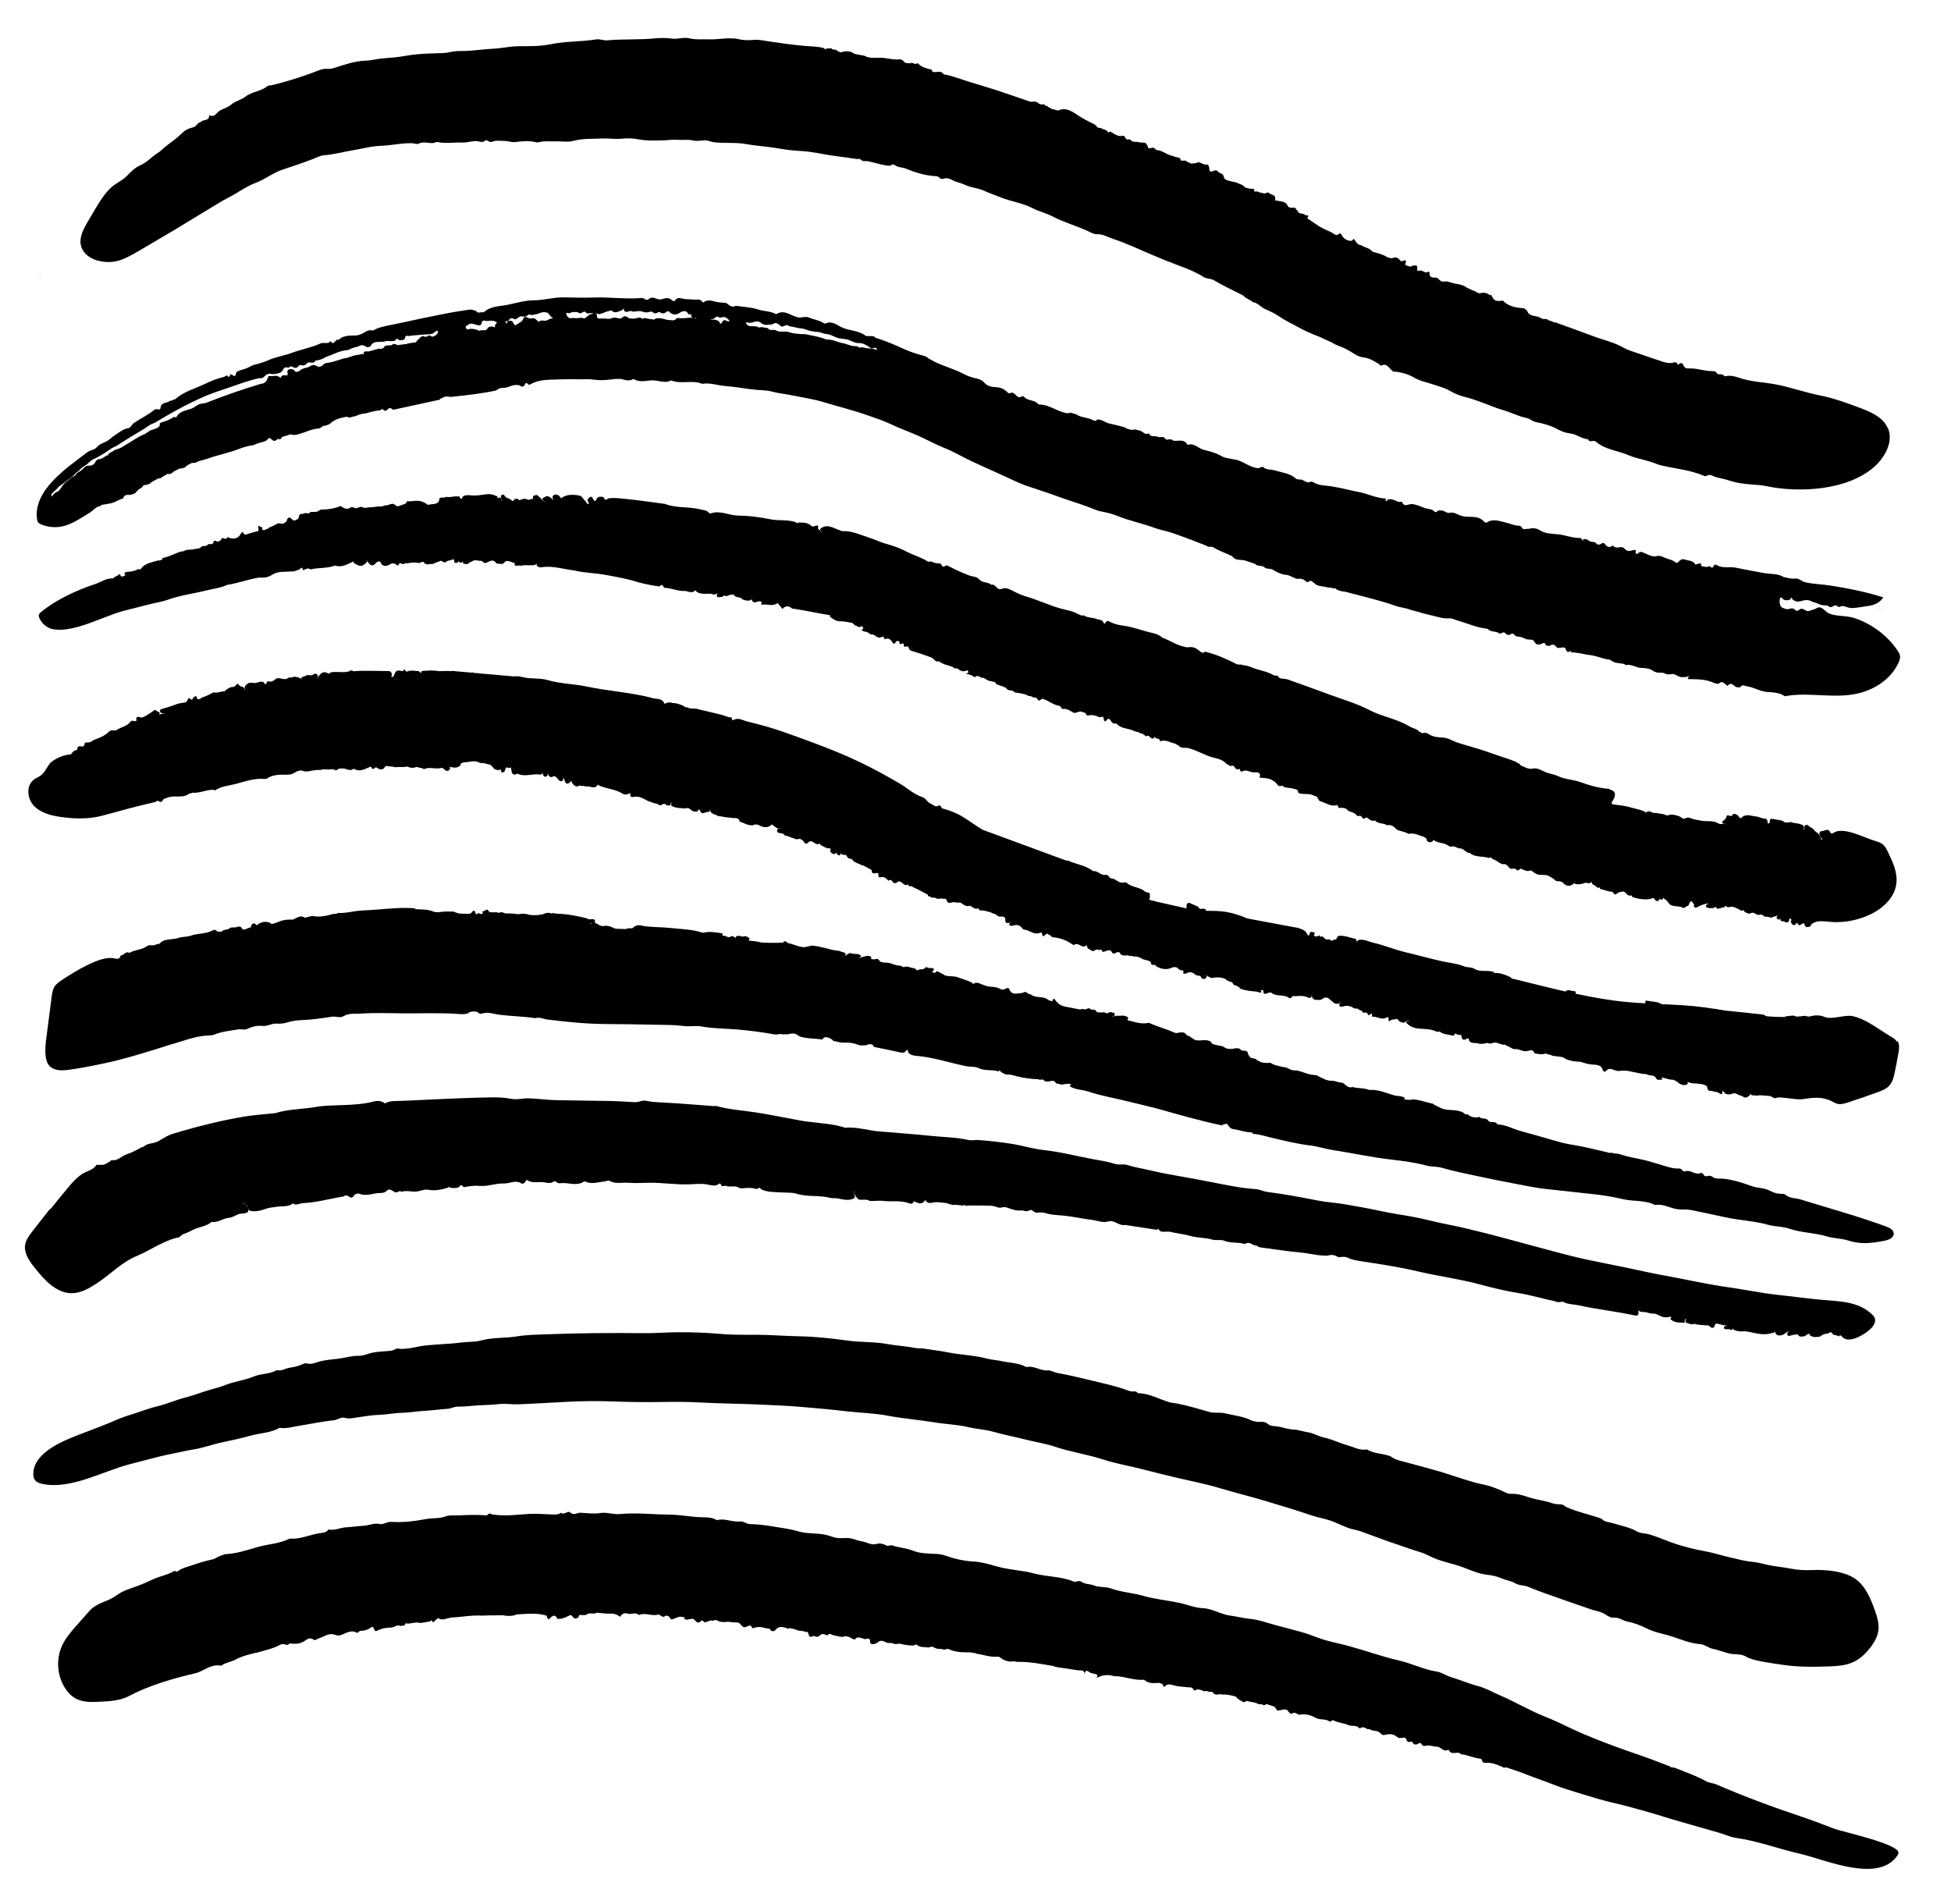
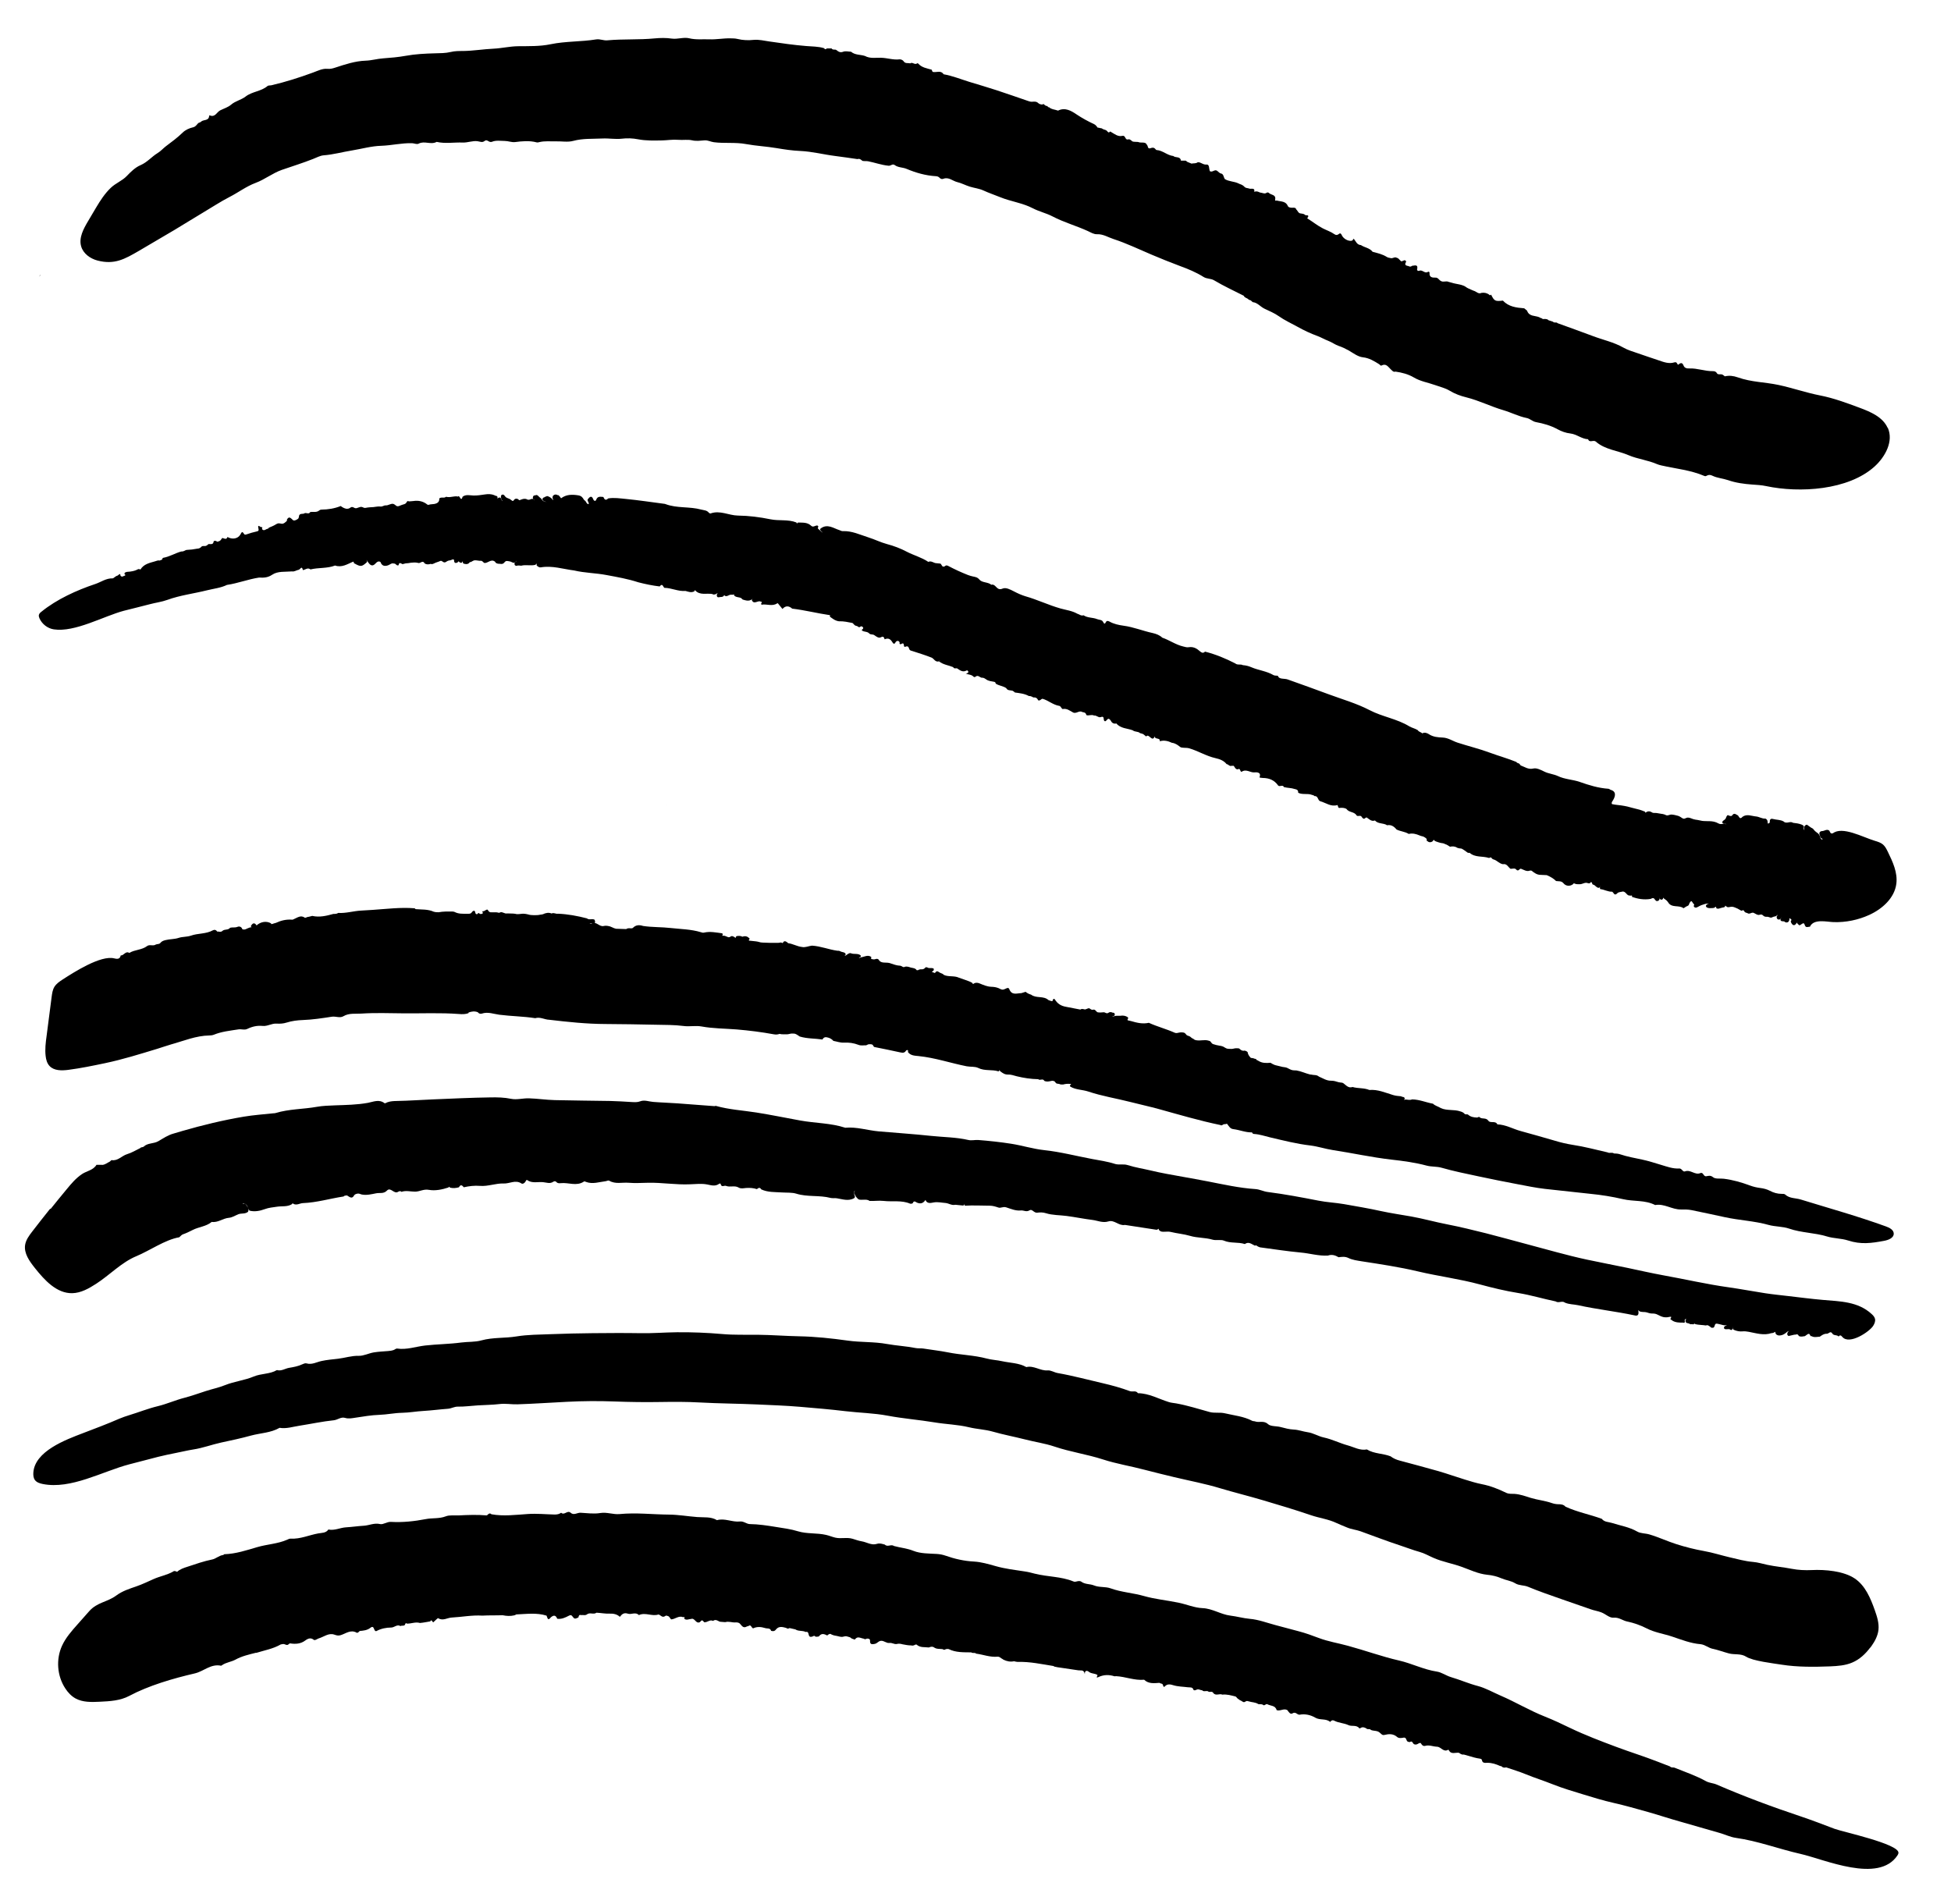
<svg xmlns="http://www.w3.org/2000/svg" id="Calque_1" viewBox="0 0 294.49 287.47">
  <g>
    <path d="M6.08,41.51h-.03c-.04,.07-.08,.16-.12,.26,.05-.06,.1-.13,.14-.21,0-.02,.02-.03,.02-.05Z" />
    <path d="M284.92,64.58c-.73-1.63-2.57-2.41-4.24-3.03-1.94-.72-3.89-1.45-5.93-1.85-2.15-.42-4.19-1.14-6.3-1.59-2.07-.44-4.07-.41-6.13-1.14-.69-.24-1.29-.31-1.97-.16-.16-.1-.28-.27-.49-.3-.23-.04-.48,.08-.68-.13-.13-.27-.36-.36-.64-.35-1.2,.02-2.34-.46-3.55-.41-.36,.01-.72-.03-.88-.46-.23-.58-.54-.29-.83-.09-.16-.15-.15-.49-.57-.36-.79,.25-1.59-.05-2.31-.3-1.09-.37-2.19-.73-3.27-1.11-.7-.24-1.45-.46-2.08-.82-1.47-.84-3.11-1.17-4.65-1.76-1.75-.66-3.53-1.29-5.29-1.93-.18-.23-.51,.02-.69-.22-.23-.08-.46-.16-.69-.23-.12-.16-.3-.16-.47-.19-.06,.03-.12,.02-.17-.01-.1,.05-.19,.04-.28-.02-.12-.14-.33-.09-.46-.23-.63-.27-1.5-.08-1.83-.94-.03-.07-.08-.12-.14-.16-.06-.04-.12-.08-.17-.13-.05-.06-.1-.1-.17-.12h.01c-1.17-.09-2.33-.23-3.2-1.16-1.16,.14-1.3,.07-1.78-.9-.1,.08-.21,.16-.3-.01-.34-.24-.72-.32-1.14-.26-.48,.24-.78-.21-1.17-.31-.09-.04-.18-.07-.27-.11-.13-.06-.26-.12-.39-.18-.13-.06-.27-.1-.39-.19-.68-.54-1.55-.49-2.31-.75-.15-.04-.3-.09-.45-.12-.38-.19-.82,.11-1.19-.15-.28-.15-.39-.52-.82-.49-.44,.02-.93-.05-.86-.72,.02-.14-.15-.21-.22-.16-.5,.35-.86-.38-1.34-.15-.15,.07-.35-.05-.32-.19,.2-.85-.37-.59-.77-.56-.17,.17-.36,.14-.55,.03-.26-.04-.55-.1-.44-.44,.04-.12,.18-.2,.05-.34-.18-.2-.33,0-.49,.02-.25,.16-.32-.11-.46-.2-.12-.11-.21-.26-.39-.27-.32-.23-.64,.15-.96,.03-.19-.04-.39-.06-.56-.17-.66-.42-1.41-.58-2.15-.78-.44-.59-1.2-.63-1.76-1.01-.62-.03-.77-.6-1.09-.97-.09,.11-.17,.29-.29,.31-.53,.12-1.29-.31-1.52-.86-.09-.22-.23-.32-.41-.17-.24,.2-.45,.22-.7,.04-.53-.38-1.17-.58-1.75-.88-.84-.43-1.55-1.03-2.35-1.51,.24-.31,.26-.51-.23-.46-.12-.09-.24-.18-.4-.22-.1-.02-.2-.04-.3-.05-.42,0-.48-.41-.72-.61-.08-.3-.34-.27-.55-.26-.28,.01-.62-.03-.71-.24-.32-.78-1.05-.67-1.65-.84-.11-.03-.32,.1-.28-.12,.18-.82-.64-.7-.95-1.04-.23-.19-.4,.09-.61,.08-.18,0-.35-.06-.52-.1-.24,0-.43-.17-.66-.2-.14-.02-.28,.04-.41,.03-.12,0,.06-.1,.02-.17,0-.1-.05-.18-.13-.24-.18-.06-.38,0-.56-.03-.09-.03-.18-.05-.27-.07-.17-.03-.35-.05-.49-.17-.06-.06-.13-.12-.19-.18-.04-.03-.07-.05-.11-.08-.04-.02-.08-.05-.12-.07-.16-.1-.35-.12-.51-.22-.66-.33-1.45-.27-2.09-.67-.09-.17-.16-.34-.21-.52-.04-.09-.1-.16-.16-.23-.04-.02-.08-.05-.12-.07-.31-.03-.46-.29-.69-.44-.37-.23-.7,.31-1.07,.07-.16-.36-.03-1.05-.51-1-.55,.06-.85-.4-1.33-.34-.28,.22-.62,.12-.93,.2-.21-.09-.42-.17-.63-.26-.11-.05-.15-.18-.28-.19h-.69c-.09-.7-.82-.38-1.15-.7-.91-.09-1.59-.84-2.52-.9-.09,0-.16-.14-.24-.21-.23-.22-.48-.14-.73-.05-.35,.08-.33-.22-.41-.41-.09-.1-.14-.24-.24-.34-.08-.05-.17-.08-.26-.1-.14-.02-.28-.02-.42-.02-.09,0-.19-.01-.28-.02-.35-.16-.76-.01-1.11-.17v-.02c-.2-.14-.37-.37-.67-.25-.42,.05-.32-.67-.81-.55-.68,.16-1.17-.29-1.7-.58-.07-.09-.15-.09-.23,0-.08,.08-.16,.08-.24,0-.06-.07-.12-.13-.19-.2-.21-.18-.53-.15-.73-.35-.18-.03-.36-.06-.53-.11-.06,.03-.11,.02-.14-.05-.14-.18-.28-.37-.49-.47-.94-.44-1.83-.92-2.71-1.51-.72-.49-1.69-1.08-2.74-.54-.46-.17-1-.17-1.39-.53-.18,.08-.15-.14-.25-.17-.2,.04-.31-.13-.46-.21-.08-.11-.16-.11-.25-.01-.25,0-.48-.06-.66-.23-.27-.26-.6-.21-.93-.19-.19,.01-.36-.04-.54-.1-1.6-.56-3.2-1.1-4.81-1.64-1.36-.45-2.74-.84-4.1-1.26-1.29-.4-2.55-.91-3.89-1.15-.41-.63-1.03-.26-1.56-.34-.19-.03-.17-.23-.24-.35-.73-.21-1.5-.31-2.04-.93-.07-.06-.15-.05-.22,.02-.35,.18-.65-.29-.99-.04-.33-.1-.74,.08-1-.34-.1-.16-.41-.29-.6-.27-.95,.12-1.86-.22-2.8-.24-.8-.02-1.65,.15-2.42-.27-.7-.23-1.5-.12-2.1-.64-.4-.01-.84-.14-1.18,0-.49,.19-.75-.04-1.07-.28-.22-.1-.52,.06-.69-.22-.23,0-.47,0-.7,0-.15,.12-.29,.21-.42-.03-.88-.28-1.82-.25-2.71-.33-1.87-.15-3.72-.42-5.57-.69-.78-.11-1.57-.31-2.33-.24-.85,.09-1.66,.06-2.48-.14-.36-.09-.72-.08-1.09-.09-1.05-.02-2.09,.19-3.13,.15-1.02-.04-2.03,.09-3.07-.16-.81-.2-1.75,.17-2.6,.05-.89-.13-1.78-.11-2.62-.03-2.37,.23-4.76,.07-7.12,.29-.58,.06-1.1-.23-1.69-.14-2.28,.37-4.61,.26-6.88,.73-1.62,.34-3.3,.28-4.94,.3-1.24,.02-2.43,.31-3.66,.37-1.53,.07-3.07,.33-4.6,.35-.64,0-1.28,0-1.88,.15-.79,.19-1.57,.18-2.36,.2-1.49,.04-2.98,.11-4.45,.38-1.12,.2-2.26,.3-3.38,.38-.89,.06-1.74,.32-2.64,.35-1.58,.05-3.1,.56-4.6,1.05-.43,.14-.74,.22-1.21,.18-.73-.06-1.42,.3-2.13,.56-2.07,.76-4.17,1.43-6.32,1.93-.19,.04-.43,0-.55,.1-.97,.83-2.33,.83-3.31,1.59-.67,.52-1.54,.67-2.18,1.22-.49,.42-1.1,.59-1.66,.87-.52,.26-.76,1.1-1.57,.76-.02-.01-.1,.03-.1,.04-.01,.82-.83,.56-1.2,.89-.11,.14-.3,.14-.43,.23h-.01c-.23,.25-.41,.54-.75,.63-.6,.13-1.19,.4-1.6,.8-.79,.77-1.66,1.41-2.54,2.07-.42,.32-.76,.73-1.25,1.03-.89,.54-1.55,1.38-2.57,1.82-.8,.34-1.47,1-2.09,1.65-.69,.72-1.66,1.06-2.41,1.78-.91,.87-1.57,1.9-2.21,2.97-.41,.69-.82,1.38-1.23,2.08-.69,1.16-1.4,2.49-1.03,3.78,.31,1.09,1.36,1.85,2.46,2.14,2.58,.67,4.12-.22,6.26-1.46,1.79-1.05,3.58-2.1,5.37-3.16,1.46-.87,2.91-1.79,4.36-2.65,1.31-.77,2.59-1.63,3.96-2.33,1.31-.67,2.51-1.59,3.9-2.11,1.41-.52,2.57-1.48,4-1.98,1.56-.54,3.15-1.03,4.69-1.64,.52-.2,1.08-.51,1.59-.55,1.47-.11,2.87-.51,4.31-.74,1.46-.24,2.92-.66,4.39-.7,1.57-.05,3.09-.44,4.67-.39,.34,.01,.69,.22,1,.06,.87-.46,1.84,.22,2.7-.26,1.3,.3,2.62,.05,3.93,.1,.76,.03,1.49-.3,2.24-.2,.37,.05,.72,.25,1.07-.04,.4-.33,.65,.32,1.13,.12,.57-.24,1.26-.13,1.91-.12,.53,0,1.03,.23,1.55,.17,1.09-.14,2.17-.24,3.25,.04,.14,.04,.3,0,.45-.04,.8-.19,1.62-.09,2.43-.11,.89-.03,1.83,.16,2.66-.07,1.46-.39,2.92-.29,4.39-.36,.98-.05,1.97,.14,2.92,.03,.85-.1,1.65-.07,2.48,.09,1.2,.23,2.41,.19,3.63,.17,.8-.02,1.6-.16,2.43-.09,.67,.06,1.47-.07,2.06,.07,.69,.16,1.29,.05,1.92,.01,.5-.03,.92,.22,1.39,.28,1.61,.21,3.24-.02,4.85,.28,1.52,.28,3.08,.35,4.61,.61,1.18,.2,2.39,.38,3.57,.43,1.81,.08,3.53,.54,5.3,.76,1.12,.14,2.23,.31,3.35,.47,.32-.11,.53,.08,.74,.26,.29,.08,.58,.01,.88,.07,1.02,.2,2.01,.57,3.07,.67,.36,.04,.59-.35,.93-.1,.52,.39,1.21,.33,1.78,.57,1.43,.6,2.89,1.02,4.44,1.11,.2,.01,.38,.07,.52,.21,.17,.18,.36,.28,.61,.18,.79-.31,1.41,.34,2.09,.5,.62,.14,1.25,.49,1.91,.69,.69,.21,1.43,.29,2.05,.58,.82,.38,1.67,.66,2.5,1,1.61,.66,3.38,.87,4.94,1.68,.96,.5,2.04,.74,2.96,1.22,1.73,.91,3.61,1.42,5.37,2.23,.45,.21,.88,.49,1.37,.47,.92-.04,1.68,.47,2.49,.73,1.97,.64,3.84,1.55,5.76,2.36,1.42,.6,2.85,1.18,4.3,1.72,1.21,.44,2.43,.95,3.51,1.63,.54,.34,1.1,.21,1.63,.53,1.44,.86,2.97,1.56,4.46,2.32,.12,.3,.44,.33,.66,.49,.09,.19,.32,.12,.44,.25,.08,.07,.16,.15,.24,.22,.73,.07,1.16,.69,1.78,.99,.72,.35,1.5,.66,2.16,1.13,.89,.63,1.87,1.07,2.81,1.59,.98,.55,2,1.03,3.07,1.42,.53,.2,1.03,.5,1.58,.71,.5,.18,1.03,.58,1.58,.77,.54,.18,1.04,.42,1.54,.7,.68,.4,1.38,.94,2.12,1.02,.97,.11,1.69,.57,2.45,1.04,.12,.07,.22,.28,.36,.2,.71-.37,1.01,.22,1.4,.58,.21,.17,.37,.46,.71,.34,.98,.14,1.94,.39,2.78,.89,.99,.59,2.13,.76,3.19,1.14,.75,.27,1.54,.45,2.22,.86,.79,.48,1.66,.79,2.52,1,1.92,.48,3.68,1.38,5.56,1.93,1.19,.35,2.31,.94,3.51,1.18,.56,.11,.88,.52,1.41,.62,1.14,.21,2.25,.52,3.29,1.09,.58,.32,1.26,.56,1.91,.63,.97,.11,1.71,.83,2.68,.87,.23,.61,.8,.04,1.17,.36,1.41,1.23,3.3,1.34,4.94,2.05,1.36,.58,2.9,.74,4.28,1.34,.21,.09,.43,.15,.65,.2,2.18,.5,4.44,.7,6.53,1.6,.17,.07,.28-.01,.41-.08,.26-.13,.54-.09,.77,.03,.76,.37,1.6,.41,2.39,.68,1.17,.41,2.42,.57,3.63,.66,.7,.05,1.4,.08,2.09,.23,5.08,1.08,12.41,.63,16.37-2.94,1.64-1.48,2.91-3.84,2.01-5.86Z" />
  </g>
  <path d="M26.72,237.29c.45-.42,1.02-.6,1.58-.78,1.24-.41,2.46-.84,3.75-1.1,.54-.11,1.02-.6,1.63-.67,.07,0,.12-.12,.19-.12,1.72-.05,3.35-.6,4.96-1.07,1.5-.44,3.09-.49,4.52-1.12,.17-.08,.33-.17,.53-.16,1.45,.08,2.77-.54,4.16-.79,.55-.1,1.16-.04,1.53-.59,.92,.2,1.77-.28,2.67-.33,.89-.05,1.8-.19,2.68-.24,.82-.05,1.57-.46,2.46-.25,.47,.11,1.03-.37,1.64-.33,1.76,.1,3.53-.09,5.24-.42,1-.2,2.03-.03,3.03-.42,.56-.22,1.3-.11,1.96-.14,1.4-.07,2.8-.12,4.2,0,.08,0,.18-.13,.27-.2,.16-.13,.31-.12,.46,.03,1.84,.33,3.68,.08,5.51-.04,1.35-.09,2.69,.05,4.03,.08,.38,0,.69-.06,.98-.27,.47,.44,.93-.41,1.41-.02,.49,.47,1.01,0,1.51,.02,1,.05,2,.21,3.01,.04,.97-.16,1.91,.25,2.9,.16,2.48-.24,4.96,.06,7.44,.08,1.42,.01,2.84,.26,4.27,.37,1.01,.08,2.05-.09,2.98,.47,1.18-.34,2.3,.33,3.47,.2,.56-.07,.99,.38,1.49,.39,1.32,.02,2.63,.22,3.92,.43,1.12,.18,2.25,.32,3.35,.66,1.37,.42,2.85,.22,4.26,.55,.47,.11,.91,.3,1.38,.41,.86,.2,1.73-.09,2.6,.17,.45,.14,.93,.31,1.36,.38,.77,.12,1.49,.65,2.31,.39,.43-.14,.8,0,1.2,.11,.41,.42,.96-.11,1.38,.21,.97,.27,1.96,.34,2.93,.73,1.07,.43,2.34,.4,3.53,.47,.47,.03,.89,.11,1.32,.26,1.39,.49,2.8,.81,4.3,.89,1.09,.06,2.18,.38,3.24,.68,1.47,.42,2.97,.59,4.47,.82,.49,.07,.97,.2,1.43,.32,1.94,.5,3.99,.41,5.86,1.18,.2,.08,.32,.05,.51,0,.2-.06,.51-.09,.66,.02,.58,.45,1.32,.33,1.93,.58,.83,.34,1.71,.15,2.54,.45,1.63,.59,3.37,.68,5.04,1.16,1.69,.48,3.47,.64,5.2,1,1.21,.25,2.39,.77,3.6,.82,1.52,.06,2.76,.95,4.21,1.13,.99,.12,1.95,.4,2.96,.49,1.3,.11,2.57,.6,3.85,.94,1.17,.31,2.33,.63,3.49,.93,1.04,.27,2.06,.64,3.06,1.02,1.43,.54,2.92,.77,4.37,1.17,2.59,.7,5.12,1.63,7.74,2.23,1.93,.44,3.71,1.37,5.7,1.67,.73,.11,1.39,.61,2.12,.83,1.37,.4,2.67,.98,4.05,1.34,1.19,.31,2.3,.96,3.44,1.45,2.28,.98,4.41,2.27,6.72,3.18,1.28,.51,2.53,1.1,3.77,1.7,2.29,1.1,4.67,2,7.05,2.89,2.04,.76,4.13,1.41,6.16,2.2,.63,.24,1.26,.48,1.89,.73,.19,.24,.49,.1,.71,.2,1.58,.64,3.21,1.19,4.71,2.02,.52,.29,1.09,.28,1.61,.51,4.12,1.78,8.32,3.35,12.58,4.77,1.76,.59,3.5,1.26,5.24,1.92,1.16,.44,9.62,2.25,9.63,3.6,0,.15-.08,.3-.16,.42-2.85,4.27-11.01,.58-14.63-.24-3.27-.74-6.42-1.95-9.76-2.42-.85-.12-1.66-.53-2.5-.76-1.96-.54-3.89-1.14-5.85-1.68-1.64-.45-3.25-1-4.89-1.46-1.75-.49-3.49-.99-5.26-1.39-1.5-.34-2.97-.79-4.44-1.24-1.6-.49-3.21-.96-4.76-1.58-1.32-.53-2.68-.95-3.99-1.49-.97-.4-1.98-.7-2.97-1.04-.26,.07-.5,.06-.7-.15-.06-.05-.14-.06-.21-.05h.01c-.62-.28-1.25-.5-1.96-.49-.29,0-.72,.1-.8-.4-.01-.04-.03-.08-.04-.11-.06-.06-.14-.09-.22-.11-.32-.04-.63-.11-.94-.19-.51-.15-1.03-.29-1.54-.44-.3,.06-.51-.11-.73-.26-.53-.08-1.18,.31-1.54-.41-.01-.03-.08-.06-.09-.05-.71,.43-1.06-.45-1.7-.46-.59-.02-1.17-.31-1.8-.12-.17,.05-.37-.04-.49-.21-.07-.09-.14-.24-.21-.24-.31,0-.49,.37-.93,.2-.23-.09-.25-.6-.64-.34-.04,.03-.14-.01-.21-.02-.41-.03-.24-.73-.74-.64-.34,.07-.73,.12-.97-.09-.6-.53-1.26-.48-1.92-.32-.36,.09-.47-.16-.67-.3-.38-.4-.93-.26-1.38-.45-.18-.25-.51,0-.69-.23-.23-.12-.47-.24-.74-.13-.1,.04-.28,.15-.29,.14-.44-.6-1.16-.27-1.65-.5-.7-.33-1.46-.32-2.13-.66-.31-.16-.47-.05-.65,.17-.64-.56-1.52-.22-2.24-.64-.7-.41-1.53-.61-2.38-.45-.37,.03-.58-.51-1.07-.2-.33,.21-.57-.23-.77-.49-.54-.32-1.08,.2-1.62,0-.19-.74-.92-.62-1.4-.89-.23-.11-.37,.25-.61,.13-.22-.21-.5-.09-.75-.15-.45-.3-.99-.26-1.47-.42-.12-.04-.25-.07-.38-.02-.07,.04-.14,.08-.21,.12-.27,.1-.4-.17-.61-.22-.16-.06-.27-.19-.41-.27-.15-.08-.2-.26-.36-.34-.66-.16-1.31-.36-1.99-.28-.44-.21-1,.25-1.38-.26-.17-.31-.49-.07-.71-.19-.28-.24-.68,.1-.95-.2-.29-.01-.57-.26-.88-.08-.14,.05-.28,.14-.44,.02-.11-.48-.54-.36-.84-.4-.75-.1-1.5-.09-2.24-.32-.35-.11-.86-.25-1.26,.2-.18,.2-.24-.15-.3-.3-.11-.19-.35-.11-.49-.25-.82,.06-1.65,.17-2.32-.47-1.46,.14-2.82-.47-4.25-.54-.07,0-.16,.04-.22,.02-.83-.26-1.61-.26-2.43,.12-.5,.23-.09-.21-.14-.32l.03,.03c-.41-.31-.99-.18-1.39-.55-.07-.07-.44-.24-.54,.15-.02,.06,.01,.38-.03,.19-.14-.67-.57-.46-.95-.52-1.08-.15-2.16-.32-3.24-.48-.17-.07-.38-.02-.52-.17-1.79-.28-3.57-.68-5.4-.62-.18,0-.37-.06-.55-.1-.57,.12-1.1,.01-1.61-.24-.09-.07-.18-.13-.28-.18-.18-.13-.36-.29-.6-.27-1.12,.11-2.16-.32-3.24-.46-.2-.22-.52,0-.73-.19-1.15-.02-2.32,.04-3.4-.49-.12-.06-.29,0-.44,0-.16,.13-.33,.13-.49,0-.44-.06-.9,.03-1.31-.27-.21-.15-.51-.1-.76,.02-.63-.08-1.31,.06-1.85-.43l-.09-.02-.09,.02c-.21,.11-.41,.2-.65,.12-.44,0-.87-.09-1.3-.17-.29-.09-.59-.12-.9-.04-.37,.05-.69-.22-1.06-.16-.1,0-.21,0-.31-.02-.43-.12-.82-.5-1.31-.19-.19,.12-.37,.3-.57,.34-.35,.07-.79,.18-.75-.46,.02-.3-.24-.34-.48-.33-.17,.12-.34,.11-.51,0-.44-.05-.9-.44-1.29,.13-.03,.05-.33-.1-.51-.15-.13-.13-.28-.21-.45-.24-.17-.06-.35-.11-.53-.09-.14,.02-.28,.07-.42,.09-.3,.02-.57-.1-.86-.15-.34-.04-.66-.13-.95-.31-.07,.03-.14,.05-.21,.06-.09,.05-.18,.11-.25,.19-.44-.22-.85-.39-1.24,.11-.08,.1-.35,.06-.53,.08-.19-.29-.38-.02-.57,0h-.06s-.06,.01-.06,.01c-.54,.05-.15-.9-.8-.73-.49-.26-1.08-.07-1.55-.39-.29-.07-.59-.13-.88-.2-.17,.11-.34,.12-.5-.02-.56-.15-1.13-.32-1.57,.26-.19,.25-.44,.26-.71,.18-.15-.49-.62-.3-.94-.43-.59-.18-1.18-.23-1.77,.05-.28-.04-.3-.7-.76-.32-.07,0-.13,0-.19,.04-.63,.37-.81-.25-1.15-.51-.21-.11-.43-.12-.66-.1-.23,.01-.45-.04-.67-.07-.13-.02-.26-.03-.39-.03-.04,0-.09,0-.13,0-.07,.02-.15,.03-.22,.05-.04,0-.08,0-.13,0-.17-.02-.34-.03-.51-.04-.1,0-.19-.02-.28-.04-.31-.17-.61-.37-.97-.1-.49-.26-.88,.28-1.35,.19-.08-.12-.17-.23-.31-.28-.14,.05-.23,.17-.32,.27h0c-.62,.32-.75-.68-1.32-.48-.34,.01-.68,.24-1.02-.01-.07-.07,.17-.37-.18-.25-.68-.29-1.2,.3-1.82,.33-.19-.15-.23-.45-.51-.51-.07-.02-.14-.05-.22-.07-.17,.03-.29,.2-.47,.18-.29,0-.45-.29-.72-.34-.97,.33-1.98-.37-2.95,.09-.5-.52-1.14-.04-1.65-.21-.62-.21-.92,.08-1.23,.48,.03-.06,.07-.13,.1-.19-.03,.06-.06,.13-.09,.19-.43-.42-1.01-.51-1.54-.49-.68,.03-1.32-.11-1.99-.14-.42,.32-.96-.07-1.39,.22-.28,.25-.62,.09-.93,.14-.33-.1-.36,.14-.41,.36-.56,.25-.58,.26-.94-.21-.17-.22-.35-.13-.49-.06-.56,.29-1.12,.56-1.77,.46-.21-.56-.54-.57-.95-.22-.51,.66-.51,.01-.66-.25-1.51-.47-3.04-.24-4.57-.18-.1,.07-.2,.11-.31,.14-.59,.14-1.17,.1-1.75-.02-1.02,.04-2.04,0-3.05,.06-1.56-.1-3.09,.21-4.63,.29-.67,.03-1.32,.55-2.04,.1-.08-.05-.42,.34-.64,.52-.21,.36-.33-.54-.56-.04-.52,.08-1.03,.2-1.56,.24-.68-.21-1.34,.14-2.01,.09-.06-.09-.12-.09-.17,0-.04,.05-.06,.11-.07,.17-.17,.25-.48,.07-.69,.21-.51-.32-.9,.22-1.41,.22-.72,0-1.52,.15-2.21,.53-.47,.15-.26-1.02-.93-.48-.48,.37-1.04,.42-1.61,.47l.02-.02c-.12,.15-.33,.35-.46,.28-.93-.53-1.66,.15-2.46,.38-.35,.1-.6,.02-.95-.1-.83-.28-1.56,.35-2.33,.58-.23,.07-.42,.28-.69,.24l.02,.03c-.48-.43-.9-.3-1.38,.06-.67,.5-1.46,.55-2.27,.42-.12,.02-.19,.11-.28,.18-.23,.15-.42-.03-.62-.07-.18-.05-.34,.04-.51,.05-1.16,.67-2.47,.89-3.72,1.28v-.03c-1.08,.27-2.15,.51-3.13,1.05-.63,.34-1.37,.4-1.98,.81-.06,.04-.14,.11-.19,.1-1.53-.32-2.61,.85-3.94,1.16-3.33,.77-6.98,1.84-9.91,3.4-1.35,.72-2.93,.81-4.46,.88-1.24,.06-2.54,.1-3.63-.49-.64-.35-1.16-.9-1.56-1.52-1.24-1.88-1.43-4.4-.49-6.45,.55-1.2,1.44-2.21,2.32-3.2,.59-.67,1.19-1.34,1.78-2.01,1.22-1.37,2.71-1.35,4.09-2.37,.93-.69,2-1.02,3.01-1.37,.9-.31,1.77-.73,2.62-1.11,.96-.43,2-.6,2.91-1.11,.24-.21,.47-.04,.7,.04Z" />
  <polygon points="100.51 121.54 100.51 121.53 100.5 121.53 100.51 121.54" />
  <path d="M67.34,74.99c.6,.18,1.19-.17,1.79-.03,.24-.35,.44,.94,.7,.02,.5-.38,1.12-.19,1.62-.18,.6,.02,1.18-.08,1.74-.16,.51-.08,.97-.07,1.43,.11,.14,.15,.5,.03,.48,.37-.02,.36,.1-.02,.13,.03,.09-.04,.18-.05,.27-.04,.16,.1,.16,.29,.24,.42,.02,.05,.06,.09,.1,.11,0-.07-.01-.1-.08-.12-.08-.14-.1-.3-.15-.44,0-.09,0-.18,.03-.27,.03-.04,.05-.08,.08-.11,.08-.04,.17-.05,.26-.03,.08,.04,.14,.1,.19,.17,.07,.1,.15,.19,.26,.27,.14,.08,.3,.12,.45,.19,.11,.05,.21,.12,.3,.2,.08,.06,.17,.14,.28,.12,.11-.11,.17-.26,.33-.32,.18-.04,.34-.02,.48,.11,.03,.07,.09,.11,.17,.09,.11-.05,.23-.09,.35-.13,.22-.07,.45-.11,.67-.03,.23,.16,.46,.12,.69,0,.08-.03,.16-.04,.25-.03,.07,.03,.13,.07,.19,.12,0,0,0,.1,0,.1,0,0,.07-.08,.07-.08-.09,.01-.14-.02-.17-.11-.04-.07-.07-.14-.07-.22,.03-.12,.05-.24,.16-.31,.15-.03,.3-.06,.45-.09,.22,.1,.35,.32,.54,.45,.04,.03,.07,.06,.11,.09,.06,.06,.12,.14,.15,.22,.1,.15,.26,.19,.42,.24,.06,.03,.13,.05,.19,.05-.14-.07-.3-.1-.43-.18-.03-.03-.07-.07-.1-.1-.01-.05-.03-.09-.04-.14,.05-.16,.14-.26,.31-.28,.04-.07,.11-.1,.19-.09,.07-.07,.16-.1,.26-.09,.14,.04,.27,.1,.4,.18,.08,.05,.16,.11,.23,.17,.07,.08,.15,.16,.19,.26,.11-.14-.08-.24-.05-.38,0-.11,.03-.21,.08-.3,.24-.21,.49-.22,.75-.05l.05-.04c.15,.15,.3,.31,.41,.49,.78-.59,1.64-.59,2.56-.45,.49,.07,.69,.31,.88,.66,.13,.13,.3,.23,.36,.41,.09,.14,.18,.26,.35,.27,.15-.29-.38-.56-.03-.85,.28-.35,.54-.4,.72,.08,.11,.3,.36,.37,.45,.12,.22-.61,.67-.46,1.09-.44,.15,.36,.34,.61,.73,.22,.9-.15,1.8,0,2.68,.08,1.93,.19,3.84,.48,5.76,.73,.08,0,.15,.02,.22,.05,1.73,.65,3.61,.34,5.37,.82,.39,.11,.84,.09,1.14,.45,.06,.08,.21,.16,.28,.14,1.43-.52,2.75,.3,4.14,.32,1.64,.02,3.29,.23,4.9,.56,1.31,.27,2.66-.02,3.92,.48,.06,.21,.14,.14,.22,.01,.7,.03,1.43-.07,2.01,.49,.32,.31,.64-.11,.97-.03,.12,.09,.14,.19,.04,.31v.08c.03,.12,.14,.18,.23,.25,.06,.05,.11,.1,.17,.16,0,0,.08,.08,.08,.08,.04,.06,.1,.1,.16,.13,0,0,.1,.01,.1,.01,0,0-.09-.04-.09-.04-.07-.04-.12-.09-.16-.15-.05-.06-.1-.12-.14-.19-.03-.08,0-.15,.07-.2,1.02-.77,1.92-.04,2.84,.25,.16,.05,.31,.16,.5,.15,1.38-.06,2.59,.54,3.86,.94,.96,.3,1.86,.76,2.84,1.02,1.02,.27,2.02,.65,2.95,1.14,1.07,.56,2.26,.86,3.26,1.54,.46-.23,.82,.21,1.24,.2,.2,.02,.39,.04,.59,.06,.22,.14,.22,.63,.66,.4,.16-.16,.31-.16,.51-.05,.97,.51,1.96,.97,2.98,1.37,.27,.1,.51,.17,.79,.23,.33,.07,.64,.1,.94,.46,.41,.5,1.27,.34,1.8,.78,.02,.01,.07-.02,.11-.02,.6-.05,.72,.98,1.57,.61,.51-.23,1.16,.12,1.71,.4,.57,.3,1.18,.58,1.76,.75,1.8,.51,3.48,1.33,5.28,1.84,.85,.24,1.75,.34,2.54,.79,.32,.08,.58,.38,.95,.24,.62,.42,1.39,.31,2.05,.58,.3,.13,.72,.07,.89,.4,.19,.38,.28,.36,.47,0,.1-.19,.34-.12,.51-.03,.65,.37,1.39,.52,2.09,.62,1.53,.2,2.94,.79,4.42,1.11,.54,.12,1.07,.32,1.48,.72l-.02-.02c1.08,.37,2.03,1.07,3.16,1.33,.28,.07,.53,.16,.85,.11,.55-.09,1.06,.1,1.49,.47,.19,.13,.34,.33,.59,.37,.14,0,.26-.08,.37-.17,1.6,.41,3.11,1.03,4.57,1.79,.33,.28,.78,.05,1.13,.25,.44,.03,.86,.13,1.27,.31,1.09,.47,2.31,.58,3.35,1.19,.18,.1,.43,.07,.66,.1,.12,.35,.4,.41,.71,.44,.26,.04,.54,.03,.78,.12,2.08,.74,4.15,1.48,6.22,2.25,2.06,.76,4.2,1.37,6.14,2.38,1.93,1.01,4.13,1.3,6,2.45,.35,.21,.87,.32,1.27,.57,.15,.27,.48,.28,.68,.49,.35-.21,.75-.04,.97,.1,.66,.45,1.41,.5,2.13,.53,.84,.04,1.49,.53,2.24,.77,1.62,.53,3.28,.92,4.88,1.52,1.32,.49,2.69,.86,4,1.4,.08,.2,.31,.15,.44,.27,.07,.08,.14,.16,.2,.25,.62,.22,1.13,.65,1.93,.46,.48-.11,1.12,.21,1.68,.49,.59,.29,1.38,.36,2,.65,1.06,.51,2.22,.51,3.31,.89,1.39,.49,2.82,.93,4.32,1.03,.1,0,.2,.1,.31,.15,.73,.2,.8,.68,.54,1.29-.08,.19-.19,.35-.3,.52-.05,.12-.1,.24,0,.36,.61,.13,1.24,.15,1.85,.27,.15,.02,.3,.05,.45,.09,.43,.13,.87,.22,1.3,.34,.09,.02,.19,.04,.28,.07,.09,.02,.18,.04,.27,.07,.26,.09,.52,.16,.77,.28,.11-.03,.04,.28,.22,.11,.04-.02,.07-.05,.11-.07,.08-.04,.17-.06,.26-.07,.09,0,.18,0,.26,.03,.13,.05,.24,.12,.36,.18,.13,.04,.26,.04,.4,.03,.28,0,.55,.09,.83,.12,.19,.02,.37,.05,.55,.11,.09,.03,.17,.07,.25,.11,.29,.11,.53-.11,.8-.1,.35,.02,.68,.11,1.02,.2,.14,.05,.26,.11,.38,.19,.14,.09,.27,.2,.45,.24,.08,0,.16-.02,.24-.05,.12-.06,.24-.11,.37-.12,.29,0,.54,.13,.8,.22,.23,.08,.47,.11,.7,.14,.3,.04,.59,.15,.9,.16,.21,.01,.42,.02,.62,.02,.42,0,.84,.02,1.24,.17,.09,.03,.18,.07,.26,.12,.16,.08,.32,.16,.51,.15,.14-.01,.27-.02,.41-.04,.12,0,.23,.02,.33,.05,0,0,.05,.03,.05,.03,0,0-.04-.06-.04-.06-.11-.01-.21-.04-.31-.04-.09,0-.16-.04-.22-.1-.01-.04-.02-.08-.03-.12,0-.04,.02-.08,.03-.12,.08-.1,.18-.17,.28-.23,.06-.05,.11-.1,.17-.16,.06-.1,.1-.21,.14-.32,.09-.11,.13-.34,.36-.18,.17,.05,.39,.15,.5-.01,.32-.49,.6-.12,.89,0,.18,.22,.29,.67,.68,.2,.67-.47,1.36-.11,2.04-.05,.49,.04,.91,.37,1.42,.32,.22,.11,.33,.26,.33,.53,0,.38,.19,.19,.33,.06-.04-.36,.07-.65,.48-.53,.53,.15,1.11,.09,1.61,.38,.42,.43,.98-.12,1.42,.2,.44,.05,.88,.1,1.3,.27,.16,.08,.33,.14,.35,.36-.08,.14-.08,.28,0,.42,0,0,.1,.02,.1,.02,0,0-.08-.06-.08-.07-.01-.12,0-.24,.02-.37,.05-.22,.21-.3,.4-.35,.21,.15,.41,.29,.62,.44,.17,.07,.33,.17,.43,.33,.11,.14,.24,.27,.39,.37,.15,.1,.3,.21,.4,.36,.04,.08,.08,.15,.12,.24,.05,.16,.08,.33,.21,.44,.07,.02,.15,.16,.19-.02-.04-.07-.09-.09-.17-.08-.06-.06-.11-.12-.15-.19-.05-.26-.27-.51-.08-.79,.08-.07,.17-.11,.27-.13,.39,.04,.75-.38,1.15-.07,.13,.2,.16,.55,.55,.39l-.03,.03c1.43-1.15,4.53,.57,6.36,1.12,.44,.13,.89,.27,1.23,.56,.33,.29,.53,.69,.72,1.08,.75,1.53,1.51,3.17,1.29,4.85-.28,2.15-2.11,3.79-4.08,4.69-1.68,.77-3.55,1.15-5.4,1.09-1.01-.03-2.99-.55-3.56,.69-.3,0-.64,.26-.8-.3-.12-.43-.41-.09-.62,.02-.08,.08-.17,.08-.26,.02h0c-.08-.13-.28-.18-.26-.38,.04-.15,.07,.08,.06-.07-.05,.01-.04,.08-.08,.1-.17,.18-.27,.48-.62,.34-.16-.16-.31-.33-.31-.58-.05-.1,.21-.09,.08-.22,0,0-.09-.07-.08-.07-.05-.04-.09-.09-.13-.14,0,0-.08,.05-.08,.05,0,0,0,.09,0,.1,0,.14-.04,.25-.12,.36-.17,.18-.36,.16-.56,.07h.02c-.17-.23-.57,.02-.69-.31-.02-.18,.16-.3,.14-.48,0-.08,0-.15,0-.23,0,0,.02-.02,0-.03,0,.08,0,.16,0,.23,0,.13-.05,.24-.13,.34-.07,.06-.14,.1-.23,.11-.09,0-.17-.04-.24-.08-.05-.07-.09-.14-.11-.23,0-.08,0-.16,.04-.23,.06-.05,.14-.15,.11-.18-.1-.11,.08,.06-.08,.06-.09,.09-.19,.16-.32,.18-.13,.02-.25,.05-.37,.11-.08,.04-.16,.07-.25,.08-.17-.02-.32-.11-.49-.13-.04,0-.08,0-.12,0-.08,0-.17,0-.25-.02-.08-.02-.15-.05-.22-.09-.08-.07-.16-.16-.26-.21-.07-.02-.14-.03-.22-.02-.08,.02-.15,.03-.23,.05-.04,0-.08,0-.13,0-.09-.01-.17-.04-.25-.08-.16-.07-.3-.17-.46-.24-.12-.03-.24-.01-.36,.04-.04,.02-.08,.04-.12,.05-.09,.03-.18,.04-.27,.04-.09-.03-.17-.07-.25-.11-.19-.03-.34-.12-.43-.3-.1-.19-.24-.08-.36-.02-.22-.07-.39-.23-.59-.32-.12-.05-.24-.1-.35-.15-.15-.06-.3-.12-.46-.14-.08,0-.16,0-.23,.01-.12,.02-.23,.05-.35,.06-.08,0-.15-.01-.23-.04-.07-.04-.13-.09-.18-.14,0,0-.07-.07-.07-.07,0,0-.03,.1-.03,.1-.03,.08-.08,.13-.16,.16-.09,.02-.17,.04-.26,.05-.2,.03-.37,.12-.56,.16-.1,.02-.19,0-.28-.03-.13,0-.05-.48-.32-.13-.23,.1-.48,.07-.72,.08-.15,0-.3-.02-.44-.09-.09-.05-.15-.13-.17-.23,.02-.1,.08-.18,.15-.24,.11-.07,.23-.1,.33-.13-.02,0-.11,0-.11,0-.09,0-.17,0-.25,.01-.09,.02-.18,.03-.27,.06-.19,.05-.37,.11-.55,.18-.17,.07-.33,.16-.49,.25-.08,.04-.16,.08-.25,.11-.2,.02-.35-.05-.4-.26,.08-.11,.16-.23-.03-.31-.08-.1-.14-.21-.21-.31-.08-.14-.17-.09-.25,0-.08,.09-.14,.19-.18,.3-.02,.08-.06,.16-.1,.23-.1,.09-.22,.13-.34,.18-.14,.09-.28,.18-.42,.27-.68-.55-1.81,.02-2.34-.92-.08-.11-.17-.21-.27-.3-.1-.08-.21-.15-.32-.23-.07-.03-.07-.12-.15-.14,0,.06-.02,.13-.04,.19-.06,.07-.13,.1-.21,.11-.13-.02-.23-.08-.28-.2-.03-.07-.07-.13-.13-.19-.02-.02,.01-.07-.03-.08,.04,.11,.13,.19,.16,.31-.02,.18-.11,.3-.29,.35l-.11,.02-.11-.03c-.07-.05-.13-.1-.18-.18-.05-.07-.1-.14-.16-.2-.19-.11-.35,.01-.52,.08-.98,.16-1.92,.01-2.84-.33,.04-.06,.06-.09,.06-.09-.01-.11-.06-.13-.15-.07-.13,0-.26-.03-.39-.04-.33-.14-.45-.57-.86-.59-.28,.08-.65,.07-.82,.25-.47,.5-.55-.08-.79-.22-.63,.03-1.18-.33-1.79-.39-.1-.12-.08-.24,0-.36-.02-.03,.14-.07,0-.09,.05,.05,.03,.1-.04,.14-.06,.07-.13,.11-.22,.12-.35-.03-.49-.4-.81-.49-.23,.08-.13-.74-.53-.19-.1,0-.19,0-.28-.03-.45-.19-.82,.19-1.25,.16-.09,0-.18,0-.27,0-.16,0-.32-.02-.47-.09,0,0-.08-.04-.08-.04,0,0-.1,0-.09,0,0,.08-.03,.12-.1,.14-.5,.37-1.09,.24-1.39-.12-.36-.44-.75-.3-1.15-.37q-.51-.52-1.41-.89c-.3-.01-.6-.03-.89-.04-.56,.01-.98-.29-1.39-.63-.07-.01-.14-.02-.21-.03-.53,.23-.95-.11-1.41-.27-.24-.02-.37,.52-.73,.1-.17-.21-.54-.1-.82-.08-.38-.24-.55-.83-1.16-.7-.51-.08-.84-.5-1.29-.68-.09-.02-.17-.05-.25-.09-.07-.04-.13-.1-.18-.17-.13-.21-.28,.03-.42-.01-.95-.31-2.06-.03-2.89-.77-.1,.02-.19,.02-.29-.02-.16-.1-.3-.23-.46-.33-.15-.1-.29-.2-.45-.28-.13-.03-.26-.03-.4-.05-.09-.02-.18-.05-.27-.08-.34-.23-.71-.24-1.09-.16-.24-.14-.45-.32-.73-.39-.2-.12-.43-.16-.66-.18-.18-.04-.36-.1-.54-.16-.14-.04-.27-.09-.39-.17-.13-.2-.2-.14-.26,.05-.21,.16-.43,.23-.68,.12-.03-.06-.07-.09-.14-.09-.16-.04-.1-.17-.11-.28-.02-.07-.06-.14-.12-.19-.07-.04-.14-.09-.21-.14-.15-.1-.32-.15-.49-.18-.1-.02-.19-.06-.28-.1-.52-.22-1.05-.36-1.62-.22-.57-.36-1.25-.37-1.84-.67-.37-.45-.8-.76-1.43-.64-.55-.38-1.34-.16-1.83-.72-.56,.2-.88-.23-1.27-.47-.11,.03-.19,.11-.28,.17l-.1,.04-.11-.03c-.09-.06-.16-.13-.22-.22-.17-.39-.59-.01-.8-.26-.33-.59-1.15-.41-1.5-.96-.35-.22-.74-.2-1.14-.16-.19-.09-.12-.31-.24-.44-.98,.3-1.74-.34-2.6-.58-.39-.11-.29-.84-.87-.77-.09-.15-.26-.13-.39-.19-.66-.26-1.4,.02-2.05-.31l-.02-.02c.04-.39-.21-.49-.52-.55-.52-.18-1.08-.15-1.62-.29-.2-.44-.64,.02-.88-.24-.56-.81-1.35-1.13-2.31-1.14-.18-.02-.53-.03-.5-.11,.35-.87-.66-.74-.75-.73-.65,.06-1.23-.55-1.91-.12-.23,.15-.21-.33-.42-.41-.49,.23-.61-.19-.81-.46-.12,0-.23,0-.35,0-.31,.1-.46-.24-.73-.26-.43-.54-1.05-.76-1.67-.9-1.4-.31-2.62-1.09-3.99-1.49-.47-.13-1.1,0-1.36-.21-.39-.31-.74-.56-1.24-.62-.58-.28-1.19-.42-1.83-.23,.11-.61-.8-.21-.75-.76-.4,1.02-.88-.51-1.3,.04-.14-.1-.27-.23-.41-.33-.16-.11-.35-.11-.52-.18-.3-.29-.78-.15-1.09-.42-.84-.32-1.85-.26-2.49-1.05v.02q-.57,.11-.82-.41c-.03-.06-.08-.11-.13-.16-.4-.48-.55,.47-.86,.17-.19-.18,.09-.81-.56-.56-.37,.1-.62-.31-.98-.24-.37-.19-.77,.05-1.15-.06-.04-.09-.08-.17-.12-.26-.13-.17-.33-.16-.51-.21-.48-.3-.92,.32-1.4,.06-.49-.26-.94-.65-1.57-.51-.24-.13-.27-.49-.6-.5-.88-.17-1.57-.8-2.41-1.05-.26-.01-.39,.37-.69,.22l.02,.03c-.13-.3-.33-.49-.69-.45-.04-.01-.08-.03-.13-.04-.18-.12-.38-.19-.6-.18-.65-.36-1.38-.43-2.1-.53-.11-.1-.23-.21-.37-.27-.33-.09-.74,.01-.94-.39-.49-.34-1.11-.35-1.6-.69,0-.14-.07-.23-.21-.26-.43-.09-.88-.1-1.25-.39-.15-.11-.31-.2-.5-.23-.37,.08-.6-.43-.99-.22-.11,.12-.29,.17-.38,.07-.32-.34-.77-.32-1.17-.45,.04-.04,.09-.08,.13-.12-.04,.05-.08,.09-.12,.14,.12-.08,.32-.13,.36-.24,.05-.14-.12-.34-.25-.27-.58,.3-.97,0-1.42-.31-.13-.09-.49,.13-.62-.22l.03,.03c-.72-.3-1.53-.37-2.16-.88,.03-.07,.09-.1,.16-.08-.14-.14-.09,.11-.17,.08-.56,.17-.74-.42-1.12-.57-.94-.37-1.91-.67-2.87-.98-.18-.06-.38-.07-.47-.26-.12-.27-.14-.59-.6-.4-.4,.16-.05-.66-.53-.47-.03,.01-.06,.04-.09,.07-.21,.05-.32,0-.25-.24-.16-.41-.54-.19-.6-.06-.15,.32-.32,.31-.46,.08-.29-.49-.6-.76-1.2-.5-.05,.02-.05-.61-.56-.31-.34,.2-.72-.12-1.01-.32-.24-.16-.53-.04-.74-.23-.29-.36-.8-.21-1.13-.48-.08-.19,.39-.23,.12-.52-.25-.25-.38,.05-.56,.04-.14-.1-.28-.19-.45-.22-.24-.04-.33-.28-.51-.4v-.02c-.68-.13-1.36-.29-2.06-.26-.56-.07-.97-.4-1.4-.72l.03,.02c0-.07,.01-.14,.02-.22-1.91-.28-3.79-.76-5.71-.99-.5-.44-1-.48-1.47,.05-.18-.23-.37-.45-.55-.68-.07-.09-.15-.23-.24-.17-.75,.52-1.59,.05-2.37,.21-.1-.12-.04-.22,.02-.31,.09-.15-.04-.14-.13-.15-.42-.27-1.04,.53-1.36-.25,.03-.09,.07-.18,.15-.25-.06,.01-.05,.09-.11,.12-.46,.38-.94,.19-1.41,.06-.07-.07-.14-.14-.22-.21-.34-.19-.79-.09-1.07-.41-.11,.02,.14-.24-.11-.13,0,0-.12,.02-.12,.02,0,0-.11,0-.12,0-.25-.04-.46,.08-.67,.18-.09,.03-.19,.04-.29,.03-.13-.15-.24-.14-.33,.04-.09,.05-.18,.08-.28,.09-.28-.03-.74,.28-.7-.36,.02-.06,.08-.1,.09-.15,.03-.08-.01-.1-.07-.02-.06,.05-.13,.08-.2,.11-.18,.06-.35,.09-.51-.03-.87-.15-1.86,.25-2.59-.56-.14-.02-.04,.17-.15,.18-.45,.21-.87,.04-1.29-.08-1.1,.1-2.11-.46-3.2-.47-.2-.17-.28-.76-.7-.21-1.09-.13-2.17-.35-3.24-.63-1.56-.51-3.17-.79-4.78-1.09-1.62-.31-3.28-.31-4.89-.69-1.67-.21-3.32-.77-5.04-.47-.21,.04-.44-.11-.6-.27-.09-.08,.04-.23-.04-.27-.09-.04-.08,.14-.18,.16-.71,.18-1.44-.06-2.14,.13-.1,0-.19-.01-.29-.03-.14-.02-.27,0-.41,.05-.09,0-.17-.03-.24-.09-.07-.12-.09-.24-.04-.36,.05-.06,.1-.11,.14-.16,.04-.04,.09-.07,.13-.09,0,0-.02-.06-.02-.06,0,0-.02,.07-.03,.07-.06,.04-.1,.08-.14,.14-.07,.06-.13,.09-.22,.1-.24-.04-.42-.21-.66-.23-.17-.03-.33-.07-.5-.04-.12,.05-.21,.14-.28,.24-.27,.33-.62,.14-.93,.16-.09-.02-.19-.05-.27-.09-.08-.05-.14-.12-.18-.21-.61-.5-1.08,.27-1.64,.18-.18-.11-.28-.36-.55-.32-.1,0-.19,0-.29-.02-.24-.02-.48-.1-.73-.03-.08,.04-.16,.08-.24,.12-.07,.05-.15,.09-.23,.12-.04,0-.09,.01-.13,.01-.24,.37-.58,.32-.93,.23-.03-.03-.06-.05-.09-.08-.03-.07-.05-.14-.04-.22-.16-.07-.06,.14-.15,.14-.09,.05-.17,.04-.24-.02-.13,.06-.22-.36-.37-.03-.12,.08-.25,.12-.39,.09-.13-.07-.16-.19-.16-.33,0-.06-.02-.13-.06-.18,0,0-.09-.02-.09-.02,0,0-.09,0-.09,.01-.1,.04-.19,.09-.3,.12-.11,.03-.23,.05-.34,.07-.12,.04-.22,.1-.32,.17-.11,.08-.23,.11-.36,.07-.11-.05-.21-.12-.31-.19-.11-.05-.21-.02-.31,.03-.1,.05-.21,.09-.32,.12-.11,.04-.22,.07-.33,.12-.07,.04-.14,.07-.21,.1-.11,.05-.21,.1-.33,.1-.06,0-.11-.02-.16-.04-.32,.1-.64,.13-.93-.08-.27-.53-.62,.03-.93-.05-.28-.08-.58-.09-.87-.06-.19,0-.38,.03-.56,.07-.09,.02-.19,.03-.28,.03-.25-.02-.46,.11-.7,.13-.24-.12-.51-.35-.58,.16-.31,.16-.41-.28-.68-.24-.37-.14-.61,.16-.91,.26-.56,.19-.95,.07-1.15-.51-.32-.18-.55,.02-.73,.22-.48,.53-.81,.29-1.13-.17-.09-.11-.15-.25-.25-.35,.02,.12,.18,.22,.04,.36-.74,.67-.92,.69-1.83,.18,0,0-.1-.05-.1-.05-.05-.07,.04-.24-.15-.22-.86,.37-1.69,.92-2.7,.57-1.19,.47-2.49,.29-3.71,.59-.42-.34-.77,.06-1.15,.1-.15-.74-.41-.1-.62-.05-.35,.06-.65,.32-1.03,.25-1.01,.09-2.14-.07-2.98,.5-.67,.45-1.28,.47-1.98,.43-1.65,.25-3.21,.87-4.85,1.11-.95,.46-2,.56-3,.81-1.99,.5-4.05,.74-6,1.45-.85,.31-1.79,.42-2.67,.66-1.29,.35-2.59,.64-3.88,.98-3.03,.8-7.4,3.29-10.58,2.81-.94-.14-1.79-.8-2.17-1.67-.07-.16-.12-.34-.09-.5,.05-.21,.21-.36,.38-.49,2.31-1.88,5.33-3.25,8.14-4.19,.87-.29,1.62-.88,2.62-.85,.14,0,.43-.35,.72-.41,.09-.05,.18-.12,.25-.19,.08-.07,.14-.06,.19,.04,0,.06,.01,.13,.04,.19,.15,.14,.31,.13,.47,.01,.07,0,.13-.03,.18-.07,.07-.03,.1-.06,.07-.09-.02-.03-.05-.05-.07-.05h-.02c-.06-.11-.06-.2,.01-.29,.1-.04,.21-.11,.31-.12,.64-.03,1.17-.14,1.54-.33,.16-.12,.33-.12,.5-.02,.49-.83,1.38-1,2.2-1.24,.21-.06,.47-.19,.73-.12,.07-.05,.14-.08,.22-.09,.08-.02,.13-.06,.16-.14,0-.09,.04-.15,.12-.18,.97-.17,1.8-.7,2.74-.96,.27,.04,.47-.11,.69-.21,.06-.02,.12-.03,.18-.03,.49-.02,.97-.07,1.44-.17,.1-.02,.2-.03,.29-.04,.15-.03,.27-.11,.39-.21,.08-.13,.2-.16,.34-.16,.09,0,.19,0,.28,0,.22-.02,.34-.19,.51-.3,.3-.02,.68,.15,.76-.37,.03-.18,.24-.09,.38-.1,.18,.23,.36,.04,.53,0,.19-.09,.25-.31,.4-.45,.28,.05,.6,.34,.78-.14l-.02-.02c.71,.43,1.59,.3,1.96-.35,.19-.34,.27-.58,.56-.09,.07,.13,.23,.11,.4,.05,.49-.17,.99-.32,1.5-.43,.3-.06,.34-.16,.27-.45-.2-.84,.38-.03,.5-.23,.11,.09,.11,.19,.02,.29,.31,.45,.61-.02,.91-.02,.14-.2,.37-.25,.58-.34,.09-.04,.17-.08,.26-.12,.28-.11,.5-.36,.82-.36,.17,0,.34,.07,.52,.07,.13-.02,.24-.07,.35-.15,.11-.08,.21-.17,.31-.26,.04-.08,.05-.16,.04-.25,.05-.06,.1-.12,.14-.18,.24-.22,.41-.03,.58,.11,.06,.06,.11,.12,.17,.17,.06,.04,.13,.06,.21,.07,.12-.02,.22-.06,.32-.11,.1-.06,.2-.11,.29-.19,.04-.07,.07-.14,.09-.22,0-.13,.02-.25,.1-.35,.19-.22,.48-.08,.7-.2,.27-.21,.69,.21,.91-.21,.46-.08,.97,.11,1.38-.26,.08-.07,.21-.11,.31-.11,1-.01,1.98-.16,2.91-.54,.25,.19,.52,.35,.84,.41,.2,.01,.4,0,.56-.13,.08-.06,.16-.1,.25-.13,.09,0,.18,.01,.27,.05,.15,.09,.31,.17,.49,.12,.21-.06,.41-.16,.63-.19,.09,0,.17,.01,.25,.04,.08,.03,.16,.07,.23,.1,.17,.04,.34-.01,.51-.04,.19-.03,.38-.04,.57-.05,.47,.01,.92-.16,1.39-.1,.24,.03,.44-.11,.66-.17,.2,0,.39,0,.57-.09,.13-.05,.26-.09,.4-.13,.1-.02,.19-.03,.29-.02,.2,.06,.34,.19,.49,.31,.16,.09,.32,.06,.48-.01,.17-.07,.34-.14,.51-.19,.23-.06,.45-.11,.56-.36,.08-.12,.16-.25,.33-.12,.22-.02,.44-.02,.66-.05q1.22-.19,2.1,.5c.17,.17,.35,0,.52,0,.19-.02,.38-.03,.57-.06,.46-.09,.79-.3,.75-.83,.27-.26,.66-.02,.95-.21Z" />
  <path d="M282.28,248.73c-.71,.95-1.6,1.78-2.69,2.24-1.04,.45-2.2,.53-3.34,.58-2.39,.09-4.91,.12-7.28-.25-1.33-.21-4.38-.56-5.4-1.21-.8-.51-1.74-.27-2.59-.49-.83-.22-1.63-.53-2.46-.7-.66-.14-1.18-.64-1.85-.7-1.47-.12-2.85-.67-4.22-1.13-1.3-.44-2.67-.62-3.91-1.26-.92-.47-1.94-.83-2.92-1.03-.7-.14-1.25-.66-2.07-.58-.59,.06-1.18-.54-1.81-.79-.55-.22-1.13-.29-1.67-.49-1.42-.5-2.84-.98-4.26-1.48-1.72-.61-3.46-1.19-5.15-1.9-.64-.27-1.35-.17-1.93-.52-.65-.4-1.39-.46-2.07-.75-.69-.3-1.42-.48-2.19-.55-1.36-.14-2.59-.75-3.85-1.2-1.38-.5-2.84-.74-4.2-1.33-.72-.31-1.44-.73-2.15-.92-1.02-.28-1.99-.67-2.98-.99-1.99-.65-3.95-1.41-5.92-2.12-.67-.24-1.38-.29-2.05-.58-.52-.22-1.05-.42-1.56-.66-1.22-.59-2.58-.75-3.85-1.18-2.4-.82-4.84-1.55-7.28-2.27-2.15-.64-4.33-1.17-6.46-1.81-2.27-.69-4.6-1.12-6.9-1.67-1.49-.36-2.99-.72-4.47-1.11-2.1-.56-4.26-.9-6.32-1.57-2.41-.78-4.92-1.13-7.31-1.94-1.45-.49-3-.7-4.49-1.09-1.61-.41-3.24-.71-4.84-1.17-1.15-.33-2.39-.37-3.55-.65-1.72-.42-3.48-.45-5.21-.74-2.35-.39-4.73-.57-7.07-1.01-2.11-.4-4.25-.43-6.36-.68-2.31-.28-4.64-.47-6.96-.67-2.13-.18-4.27-.25-6.41-.35-2.89-.13-5.78-.14-8.67-.3-1.95-.11-3.92-.1-5.89-.07-2.33,.04-4.67,.01-7.01-.08-2.37-.09-4.74-.07-7.11,.05-2.49,.12-4.99,.3-7.48,.38-.9,.03-1.8-.15-2.72-.04-1.08,.13-2.18,.13-3.27,.2-1.01,.06-2.02,.21-3.02,.19-.54-.01-.97,.28-1.48,.32-1.24,.09-2.47,.26-3.71,.33-1.08,.06-2.14,.26-3.22,.28-1.15,.02-2.29,.27-3.46,.31-1.2,.04-2.4,.25-3.59,.43-.53,.08-1.03,.19-1.56,.03-.63-.19-1.12,.3-1.72,.36-1.73,.18-3.44,.55-5.16,.82-1,.15-1.98,.49-3.01,.32-1.34,.77-2.88,.78-4.32,1.17-1.48,.41-2.99,.73-4.49,1.05-1.42,.31-2.78,.83-4.23,1.05-.89,.14-1.76,.36-2.65,.53-.87,.17-1.75,.36-2.61,.57-1.46,.37-2.93,.75-4.39,1.14-4.06,1.07-8.8,3.82-13.05,2.97-.44-.09-.92-.23-1.19-.6-.22-.3-.26-.7-.24-1.08,.18-3.28,4.91-5.01,7.5-6,1.83-.7,3.68-1.39,5.48-2.18,.49-.21,.98-.37,1.49-.53,1.45-.44,2.86-1.01,4.32-1.36,1.37-.33,2.64-.91,4-1.26,1.09-.28,2.18-.68,3.27-1.03,.96-.31,1.95-.51,2.89-.89,1.4-.56,2.94-.72,4.3-1.29,1.16-.49,2.44-.34,3.52-.98,.67,.2,1.23-.24,1.85-.34,.66-.11,1.33-.23,1.95-.52,.2-.09,.47-.21,.66-.15,.83,.24,1.52-.2,2.28-.36,.81-.18,1.65-.24,2.48-.34,1.04-.12,2.04-.47,3.12-.44,.77,.02,1.5-.39,2.29-.52,.71-.11,1.42-.15,2.12-.2,.31-.02,.59-.06,.87-.16,.18-.06,.35-.24,.51-.22,1.46,.22,2.84-.3,4.26-.46,1.81-.2,3.63-.21,5.43-.45,1-.13,2.07-.05,3.04-.32,1.75-.48,3.54-.31,5.3-.6,1.71-.28,3.47-.27,5.21-.34,2.09-.08,4.18-.13,6.27-.15,2.39-.02,4.78-.04,7.17,0,1.85,.04,3.71-.12,5.56-.14,2.28-.02,4.56,.07,6.84,.27,1.79,.16,3.57,.09,5.35,.11,2.1,.02,4.19,.19,6.28,.23,2.45,.05,4.89,.31,7.31,.65,1.97,.28,3.96,.15,5.92,.51,1.45,.26,2.92,.33,4.37,.62,.37,.07,.76,.01,1.13,.07,1.23,.2,2.48,.33,3.68,.57,1.95,.4,3.95,.42,5.89,.94,.73,.2,1.56,.23,2.31,.4,1.23,.27,2.53,.25,3.67,.89,1.13-.28,2.09,.59,3.22,.5,.49-.04,.99,.31,1.51,.4,2.3,.4,4.56,1.02,6.83,1.54,1.38,.32,2.75,.7,4.07,1.19,.41,.15,.91-.15,1.21,.31,1.68,.02,3.12,.86,4.67,1.34,.37,.12,.74,.13,1.11,.2,1.72,.31,3.37,.84,5.04,1.3,.78,.21,1.54,.01,2.33,.2,1.38,.33,2.81,.45,4.1,1.13,.13,.07,.31,.04,.44,.09,.62,.23,1.3-.19,1.95,.41,.4,.37,1.26,.27,1.9,.44,.64,.17,1.31,.35,1.97,.38,.73,.03,1.4,.3,2.11,.4,.83,.11,1.59,.61,2.42,.79,1.27,.27,2.42,.87,3.67,1.21,.94,.26,1.81,.8,2.85,.6,1.1,.68,2.42,.58,3.58,1.04,.42,.32,.89,.52,1.4,.65,1.94,.53,3.89,1.03,5.83,1.59,1.35,.39,2.67,.87,4.02,1.28,.84,.26,1.69,.52,2.55,.69,1.28,.25,2.48,.73,3.63,1.29,.46,.22,.89,.14,1.28,.17,.86,.06,1.67,.36,2.43,.6,1.05,.32,2.15,.42,3.18,.78,.32,.11,.61,.17,.96,.18,.38,0,.85,.02,1.14,.4l-.02-.03c1.76,.82,3.68,1.17,5.49,1.84l-.02-.02c.38,.53,1.03,.47,1.55,.64,1.28,.41,2.61,.61,3.81,1.3,.52,.3,1.23,.25,1.83,.43,1.4,.41,2.72,1.04,4.11,1.48,1.36,.43,2.74,.78,4.15,1.03,1.3,.23,2.56,.64,3.84,.94,1.17,.27,2.34,.6,3.53,.7,.75,.06,1.46,.29,2.17,.44,1.22,.26,2.46,.36,3.69,.6,.99,.19,2.01,.24,3.03,.19,1.98-.1,4.81,.14,6.49,1.28,1.58,1.07,2.37,2.96,3.01,4.76,.34,.96,.67,1.97,.56,2.99-.1,.88-.53,1.7-1.04,2.42-.06,.09-.13,.18-.2,.27Z" />
  <path d="M70.73,152.93c-.47,.2-.99,.18-1.47,.14-2.8-.21-5.6-.07-8.4-.1-2.11-.02-4.23-.1-6.33,.04-.88,.06-1.84-.11-2.68,.39-.55,.33-1.15-.01-1.76,.08-1.44,.22-2.9,.45-4.37,.5-.8,.03-1.66,.13-2.44,.38-.52,.17-1.04,.19-1.52,.16-.76-.05-1.38,.43-2.13,.35-.8-.08-1.57,.09-2.3,.45-.43,.21-.89,0-1.33,.07-1.26,.2-2.53,.32-3.73,.81-.2,.08-.44,.11-.66,.11-2.04,.03-3.9,.83-5.82,1.36-.68,.19-1.36,.45-2.04,.65-2.68,.81-5.17,1.6-7.93,2.18-1.82,.38-3.65,.76-5.5,1-1,.13-2.17,.15-2.85-.59-.37-.4-.52-.95-.58-1.49-.12-1,0-2.02,.14-3.02,.25-1.96,.5-3.93,.76-5.89,.07-.53,.14-1.08,.42-1.54,.3-.49,.8-.82,1.29-1.14,1.67-1.07,5.68-3.66,7.73-3.16,.37,.09,.87,.19,.99-.44,.48,.03,.73-.73,1.3-.38,.82-.51,1.88-.43,2.67-1.03,.4-.31,.92,.05,1.33-.24,.22-.1,.5-.02,.68-.23,.19-.25,.44-.35,.75-.43,.67-.17,1.37-.13,2.01-.34,.61-.2,1.25-.13,1.86-.34,1.07-.38,2.27-.23,3.3-.8,.24-.13,.5-.08,.66,.19l.08,.04-.06-.07c.27,.04,.55,.15,.79-.09,.33-.28,.86-.07,1.14-.46,.36-.1,.74,.02,1.12-.14,.25-.11,.61-.03,.72,.35,.4,.19,.69-.12,1.03-.21,.12-.05,.23-.1,.36-.05-.05-.06-.08-.14-.09-.22,.26-.44,.54-.58,.87-.07l.05-.07-.07,.06c.64-.58,1.51-.71,2.2-.31,0,0,0,.1,0,.1,.07,0,.14,0,.21-.02,.07-.02,.14-.05,.2-.07,.07-.02,.14-.04,.21-.06,0,0,.11-.03,.11-.03,.77-.36,1.57-.55,2.43-.48,.13,.01,.19-.05,.29-.09,.52-.21,1.02-.65,1.64-.21,.08,.05,.27-.07,.42-.11,.24-.02,.47-.11,.7-.16,1.1,.25,2.15-.01,3.2-.3,.25,0,.5,.01,.72-.15,1.16,.08,2.28-.29,3.44-.35,.59-.03,1.19-.07,1.79-.11,2.09-.14,4.18-.41,6.28-.24,.06,0,.11,.08,.17,.13,.92,.08,1.86-.01,2.74,.39,.1,.02,.19,.04,.29,.06,.15,.01,.29,.02,.44,.02,.7-.13,1.41-.12,2.11-.11,.1,0,.2,.03,.3,.06,.61,.33,1.27,.27,1.92,.28,.13,0,.27,0,.4-.02,.18-.04,.27-.18,.37-.31,.07-.07,.14-.11,.24-.13,.32,.01,.06,.67,.55,.49,.15-.33,.27,0,.4,0,.35,.02,.52-.08,.26-.44l-.04,.03c.22,.04,.41-.04,.59-.16,.15-.1,.32-.17,.4,.08,.07,.11,.17,.19,.29,.23,.13,.01,.26,0,.38,.01,.09,0,.17,0,.26,0,.09,0,.17,0,.26,0,.21-.03,.41,.17,.62,0,.36-.11,.64,.24,1,.17,.31,.01,.62,0,.93,.02,.1,0,.2,.02,.31,.03,.4,.13,.79,0,1.19-.01,.15,0,.3,.02,.45,.04,.1,.01,.2,.03,.29,.06,.28,.09,.57,.12,.86,.12,.33,0,.66,.01,.99-.07,.14-.03,.28-.02,.42-.07,.42-.2,.86-.3,1.31-.11,.33-.18,.64,.1,.96,.03,1.48,.06,2.93,.33,4.36,.7,.35,.3,.81,0,1.17,.21,.31,.79-.41,.4-.64,.56,.04,.02-.27,.01,0,.05,.06,0,.14-.04,.21-.06,.71-.34,1.13,.54,1.79,.4,.23-.06,.46-.05,.7,0,.42,.05,.76,.33,1.17,.41,.52,.02,1.03,.03,1.55,.05,.12-.1,.26-.12,.41-.13,.19,0,.38,.06,.57-.03,.45-.48,.98-.5,1.56-.31,1.39,.21,2.81,.15,4.18,.31,1.51,.17,3.06,.18,4.54,.63,.18,.05,.29,.11,.49,.06,.91-.21,1.82-.01,2.73,.11,.07,.07,.09,.15,.07,.25,.02,.04-.18,.09,0,.12,.06,.01,.14-.02,.22-.01,.22,.04,.42,.16,.63,.23,.07,0,.15,0,.22-.02,.06-.04,.13-.08,.19-.12,.07-.03,.14-.04,.22-.02,.11,.03,.2,.08,.3,.14,.06,.04,.12,.08,.17,.13,.04-.11,.04-.25,.19-.28,.28-.05,.55-.05,.81,.08h.08c.4-.14,.73-.03,1.01,.26,.16,.08-.36,.37,.11,.36,.38,.06,.77,.06,1.15,.14,.14,.03,.29,.08,.43,.11,.1,0,.2,.02,.3,.03,.79,.04,1.57,.06,2.36,.04l.43-.06c.07,.03,.14,.06,.2,.09,.06-.03,.11-.07,.14-.14,.04-.05,.08-.1,.14-.13,.08,0,.15,.01,.23,.02,.08,.06,.16,.12,.25,.16,.03,.04,.06,.07,.1,.11,.72,.09,1.36,.49,2.08,.57,.53,.12,1.02-.15,1.53-.2,1.31,.08,2.53,.59,3.82,.77,.05,0,.09,0,.14,0,.09,0,.18,.03,.26,.06,.2,.13,.44,.13,.65,.22,.08,.04,.15,.1,.2,.18,.01,.08,0,.16-.04,.23-.05,.05-.11,.07-.18,.05,.07,.04,.13,.04,.21,0,.2-.13,.38-.3,.61-.37,.1-.03,.19-.01,.28,.04,.44,.14,.93-.03,1.34,.25,.06,.05,.08,.1,.08,.17,0,.06-.01,.09-.03,.09-.07,.08-.22,.04-.26,.17,.11-.02,.22-.05,.33-.1,.51-.07,1-.42,1.52-.06,.07,.1-.15,.33,.14,.34,.16,.04,.32,.06,.48,0,.18-.06,.35-.08,.5,.06,.25,.48,.71,.45,1.14,.47,.04,0,.08,0,.12,0,.08,0,.16,.01,.25,.03,.12,.02,.25,.05,.36,.1,.16,.06,.32,.11,.49,.16,.17,.05,.34,.1,.52,.13,.09,0,.19,.02,.28,.03,.2,0,.37,.11,.53,.21,.05,0,.11,0,.16,.01,.24-.13,.48-.08,.73-.02,.09,.03,.19,.06,.28,.09,.32,.08,.68,.07,.89,.4,.07,.01,.13,.01,.2,0,.12-.1,.27-.12,.42-.14,.31,.05,.55-.06,.74-.31,.08,0,.15,.01,.23,.02,.21,.17,.46,.08,.7,.11,.1,0,.19,.03,.27,.08,.03,.09,.04,.18,0,.26-.05,.06-.11,.11-.18,.15-.19,.25,.11,.09,.14,.16,.21,.17,.32,.04,.41-.13,.08-.04,.17-.04,.26-.02,.15,.08,.29,.2,.46,.26,.17,.05,.33,.13,.45,.27,.72,.33,1.55,.08,2.27,.42,.3,.11,.59,.21,.89,.31,.37,.15,.76,.24,1.1,.46,.11,0,.06,.31,.25,.12,.08-.05,.17-.09,.27-.11,.21-.03,.4,0,.6,.08,.57,.23,1.12,.48,1.75,.51,.36,.01,.71,.05,1.05,.18,.09,.03,.18,.07,.26,.12,.16,.08,.32,.15,.51,.13,.09-.02,.18-.05,.27-.09,.23-.1,.53-.32,.66,.03,.38,.97,1.15,.6,1.82,.59,.21-.07,.43-.13,.64-.2,.24,.21,.52,.34,.83,.43,.77,.6,1.88,.13,2.62,.82,.08,.03,.16,.06,.25,.09,.11,.04,.22,.08,.35,.07,.03-.08,.05-.15,.07-.23,.08-.1,.16-.18,.28-.05,.4,.65,.9,1,1.73,1.14,.7,.12,1.41,.29,2.13,.41,.08-.06,.16-.09,.26-.09,.1,0,.19,.02,.29,.04,.31,.14,.54-.24,.85-.12,.14,.11,.28,.23,.49,.2,.43-.16,.5,.46,.88,.4,.24,.04,.48-.01,.72-.02,.25-.03,.44,.26,.71,.1,.23-.18,.46-.15,.7-.03,.07-.02,.14,0,.2,.04,.14,.12,.12,.26,.04,.4-.07,.12-.23-.03-.3,.1,.07,0,.14,0,.21,0,.27-.1,.55-.09,.83-.08,.05,0,.1,0,.14,0,.41-.07,.8-.02,1.15,.22,.09,.12,.03,.22-.03,.32,0,0-.03,.08-.03,.08,0,0,.06,.08,.07,.07,.08,.02,.15,.03,.22,.05,.09,.02,.17,.04,.26,.06,.88,.26,1.76,.47,2.68,.26,1.27,.58,2.64,.93,3.91,1.5,.24,.11,.47,.01,.7-.03,.15-.03,.29-.04,.44-.02,.1,0,.19,.02,.28,.05,.23,.07,.28,.35,.5,.42,.08,.03,.16,.06,.24,.09,.22,.05,.33,.28,.53,.35,.12,.05,.22,.12,.32,.21,.7,.25,1.43-.1,2.12,.13,.1,.02,.19,.06,.26,.12,.12,.14,.2,.32,.39,.39,.32,.11,.64,.19,.97,.24,.1,.01,.19,.03,.29,.05,.09,.02,.18,.05,.27,.09,.2,.1,.38,.25,.6,.31,.09,.01,.17,.02,.26,.03,.14,0,.27,0,.41,.01,.24,0,.46-.11,.7-.1,.19,.03,.4-.06,.55,.13,.21,.19,.44,.31,.73,.22,.16,.05,.33,.1,.44,.24v-.02c.04,.36,.24,.63,.48,.88,.14,.02,.27,.04,.41,.06,.13,.12,.39,.02,.46,.25,.1,.04,.19,.08,.28,.14,.56,.36,1.19,.35,1.82,.29,.18,.13,.38,.21,.58,.31,.26,.1,.54,.13,.8,.21,.28,.09,.57,.13,.86,.17,.09,.02,.18,.04,.27,.08,.12,.05,.24,.13,.36,.18,.08,.03,.16,.07,.24,.11,.08,.02,.17,.05,.25,.07,.09,0,.18,.01,.27,.02,.1,0,.19,0,.29,.01,.71,.12,1.36,.44,2.06,.61,.1,0,.21,.02,.31,.04,.25,.06,.52,.02,.77,.12,.09,.04,.18,.1,.26,.16,.6,.25,1.15,.64,1.84,.62,.11,0,.21,.01,.31,.02,.37,.04,.71,.22,1.08,.25,.16,0,.31,.03,.45,.11,.42,.3,.76,.79,1.39,.57,.83,.24,1.73,.11,2.54,.45,1.26-.11,2.41,.41,3.57,.76,.42,.13,.81,.15,1.22,.19,.16,.15,.5,.02,.55,.35,0,.09-.1,.11-.13,.18,.08,0,.15-.02,.22-.04,.34,0,.68,.14,1.01-.02,1.1,.01,2.11,.46,3.16,.65,.33,.33,.8,.41,1.17,.66,.94,.43,2,.17,2.95,.5,.28,.07,.53,.2,.71,.43,.15,0,.29,.02,.44,.03h-.01c.39,.37,.88,.46,1.4,.47,.14,0,.29-.21,.43,0,.38,.26,.93-.02,1.28,.49,.29,.42,1.06-.07,1.35,.54,1.25,.04,2.33,.68,3.49,1,1.74,.49,3.49,.96,5.23,1.48,.85,.26,1.75,.47,2.64,.61,1.79,.27,3.53,.74,5.28,1.14,.3,.18,.67-.06,.96,.16,.3,.01,.6,.02,.9,.12,1.1,.37,2.24,.57,3.37,.81,.95,.2,1.89,.51,2.83,.79,.91,.27,1.79,.61,2.76,.55,.38-.03,.52,.56,.85,.44,.84-.33,1.51,.6,2.32,.26,.49-.2,.44,.55,.91,.47,.31-.05,.62-.18,1.02,.15,.36,.3,1.07,.16,1.63,.23,1.36,.17,2.68,.55,3.94,1.02,.54,.2,1.04,.31,1.59,.38,.48,.06,.98,.19,1.4,.41,.57,.3,1.15,.47,1.78,.47,.2,0,.42-.01,.54,.1,.67,.62,1.56,.51,2.34,.75,4.35,1.34,8.61,2.52,12.88,4.07,.53,.19,1.16,.51,1.17,1.08,.01,.66-.8,.97-1.45,1.09-1.93,.36-3.5,.58-5.44-.05-1.05-.34-2.16-.29-3.19-.61-1.86-.57-3.84-.54-5.7-1.18-.98-.34-2.1-.28-3.11-.56-2.17-.61-4.42-.69-6.61-1.17-1.68-.36-3.36-.73-5.05-1.07-.52-.1-1.07-.1-1.57-.09-1.36,.02-2.52-.93-3.89-.67-1.53-.79-3.25-.51-4.86-.89-1.61-.38-3.26-.64-4.89-.8-2.3-.24-4.6-.49-6.89-.75-1.39-.16-2.77-.45-4.15-.71-1.96-.37-3.92-.76-5.87-1.18-1.88-.4-3.76-.78-5.61-1.31-.71-.2-1.5-.12-2.21-.31-1.75-.47-3.55-.71-5.34-.91-2.97-.34-5.89-.99-8.84-1.44-1.12-.17-2.23-.55-3.38-.69-2.06-.24-4.05-.75-6.06-1.22-.8-.19-1.6-.47-2.43-.52-.17,0-.28-.09-.33-.26v.02c-.97,.03-1.87-.38-2.82-.49-.52-.06-.68-.5-.96-.82-.11,.06-.23,.07-.35,.07-.12,0-.22,.05-.32,.12-.11,.06-.21,.1-.32,.01-3.14-.65-6.21-1.56-9.29-2.41-1.42-.39-2.87-.7-4.3-1.07-2.11-.54-4.28-.88-6.36-1.58-.88-.29-1.87-.24-2.7-.74-.12-.12-.04-.2,.05-.29,.05-.04,.08-.05,.08-.05-.06-.05-.12-.08-.21-.07-.34-.03-.67,0-.99,.09-.21,0-.41,.03-.6-.08-.13-.02-.26-.04-.39-.06-.16-.08-.22-.26-.36-.36-.08-.03-.17-.05-.26-.06-.09,0-.18,.02-.27,.04-.33,.08-.66,.13-.98-.03-.21-.44-.66,.02-.91-.25-1.1-.02-2.18-.18-3.24-.44-.44-.11-.86-.28-1.33-.26-.45,.02-.8-.21-1.13-.47-.11-.05-.12-.16-.15-.26,0,.11-.03,.2-.15,.25-.99-.32-2.07-.02-3.07-.52-.49-.24-1.15-.14-1.74-.25-2.42-.48-4.77-1.29-7.25-1.54-.54-.06-1.22-.05-1.61-.61,.05-.23,.02-.39-.27-.24-.2,.36-.47,.39-.86,.3-1.31-.3-2.64-.55-3.95-.82-.11-.06-.14-.19-.21-.28-.08-.1-.19-.13-.32-.14-.08,0-.16,0-.25,0-.18,0-.31,.13-.47,.17-.38-.02-.76,.08-1.13-.07-.72-.28-1.45-.38-2.23-.34-.52,.03-1.04-.17-1.56-.26-.22-.25-.49-.42-.81-.5-.35-.11-.66-.09-.84,.29-1.14-.17-2.31-.11-3.43-.45-.25-.15-.47-.35-.76-.43-.1-.01-.2-.02-.3-.02-.27-.03-.53,.09-.79,.11-.4-.02-.81,.05-1.2-.06-.29,.11-.57,.12-.89,.06-1.85-.34-3.7-.57-5.58-.73-1.76-.14-3.56-.13-5.31-.45-.9-.16-1.79,.05-2.7-.07-1.38-.18-2.78-.16-4.17-.19-2.55-.05-5.1-.1-7.66-.11-2.83-.01-5.64-.31-8.45-.64-.71-.02-1.38-.47-2.12-.24-1.79-.28-3.61-.29-5.41-.52-.87-.11-1.74-.48-2.65-.17-.2,.07-.46,0-.61-.21-.47-.19-.93-.12-1.39,.04Z" />
  <path d="M7.64,182.5c.78-.98,1.58-1.95,2.38-2.92s1.43-1.72,2.38-2.36c.68-.45,1.68-.57,2.16-1.38,.04,0,.09,0,.13,0,.22,0,.44-.01,.65,0,.04,0,.09,0,.13,.01,.43-.05,.75-.33,1.12-.51,.1-.06,.14-.19,.27-.21,.94,.15,1.52-.66,2.32-.9,.7-.21,1.35-.61,2.01-.93,.12-.17,.34-.08,.49-.2,.61-.6,1.51-.41,2.24-.84,.72-.42,1.44-.92,2.31-1.15,.4-.11,.91-.27,1.32-.39,3.04-.88,6.11-1.62,9.24-2.15,1.49-.25,2.98-.35,4.47-.51,.11-.01,.23,0,.34-.04,2.03-.62,4.17-.57,6.24-.94,.87-.16,1.83-.18,2.75-.22,1.65-.06,3.31-.08,4.95-.38,.81-.15,1.68-.59,2.51,.06,.06,.05,.27-.08,.41-.14,.47-.17,.94-.19,1.44-.2,1.83-.03,3.66-.17,5.49-.24,2.88-.12,5.76-.26,8.64-.3,1.04-.02,2.08,0,3.14,.22,.85,.17,1.79-.11,2.68-.08,1.3,.04,2.59,.24,3.89,.27,2.8,.07,5.59,.08,8.39,.13,1.07,.02,2.15,.1,3.22,.16,.45,.02,.86,.06,1.32-.12,.61-.23,1.27,.05,1.91,.1,1.23,.1,2.46,.13,3.69,.22,1.85,.13,3.7,.28,5.56,.42,.07,0,.16-.05,.22-.04,2,.57,4.08,.68,6.11,1,2.22,.35,4.43,.81,6.64,1.21,2.26,.41,4.58,.37,6.79,1.09,1.72-.16,3.37,.4,5.06,.55,2.63,.23,5.27,.4,7.89,.68,1.88,.2,3.77,.19,5.63,.62,.46,.11,1-.03,1.48,0,1.67,.13,3.34,.31,5,.57,1.66,.26,3.29,.78,4.96,.96,2.44,.26,4.8,.88,7.19,1.33,1.16,.22,2.35,.38,3.49,.75,.59,.19,1.3-.02,1.89,.17,1.16,.37,2.36,.55,3.54,.83,1.57,.38,3.18,.65,4.78,.94,1.29,.24,2.58,.45,3.86,.71,2.36,.46,4.72,.99,7.13,1.15,.65,.04,1.21,.36,1.86,.44,2.58,.33,5.13,.81,7.68,1.31,1.26,.25,2.56,.3,3.83,.52,1.86,.33,3.73,.64,5.58,1.05,1.52,.33,3.06,.55,4.59,.82,1.83,.33,3.62,.84,5.44,1.19,1.97,.38,3.92,.87,5.86,1.35,2.02,.51,4.02,1.08,6.04,1.61,3.05,.8,6.09,1.7,9.17,2.36,2.02,.43,4.06,.82,6.09,1.24,1.81,.38,3.63,.8,5.45,1.13,3.29,.59,6.55,1.35,9.86,1.81,1.84,.26,3.66,.61,5.49,.89,1.16,.18,2.33,.29,3.5,.43,1.73,.2,3.47,.43,5.21,.58,2.63,.23,5.31,.23,7.38,2.14,.22,.2,.43,.43,.5,.72,.08,.35-.07,.72-.26,1.03-.53,.89-3.61,2.96-4.67,1.7-.17-.2-.34-.36-.56-.06-.25-.3-.73-.1-.94-.44-.3-.49-.57,.05-.86,.02-.42-.02-.72,.22-1.04,.44-.43,.02-.86,.16-1.27-.09l-.04,.03c-.21-.05-.16-.53-.53-.31-.13,.1-.28,.18-.41,.29-.3,.04-.59,.13-.89,0-.06-.06-.1-.13-.14-.2-.06-.06-.13-.08-.21-.07-.07,.02-.15,.04-.23,.05-.04,0-.08,0-.12,0-.29,.07-.58,.13-.88,.2-.29-.18-.21-.4-.09-.64,.03-.06,.16,0,.12-.12-.09,.05-.19,.09-.28,.16-.07,.07-.15,.13-.23,.19-.33,.25-.7,.38-1.11,.31-.13-.04-.25-.11-.33-.22-.04-.07-.07-.14-.08-.22,0,0,.03-.08,.03-.08,0,0-.1,0-.1,.01-.05,.05-.11,.08-.18,.11-.07,.03-.14,.05-.21,.06,0,0-.11,0-.11,0-1.16,.4-2.3,.02-3.42-.19-.34-.06-.61-.1-.96-.07-.43,.05-.9-.05-1.33-.24-.21-.13-.12-.33-.13-.51-.05,.17,.05,.39-.16,.51l-.09,.04-.09-.03c-.28-.25-.67,.05-.96-.18-.13-.32,.14-.39,.32-.5,0-.03,.1-.03,.04-.05-.05-.02-.13,.04-.21,.05-.14,0-.28-.02-.41-.06-.27-.08-.54-.13-.81-.19-.19-.03-.31,.04-.35,.24-.03,.14-.08,.27-.21,.36-.15,.03-.3,.02-.44-.06l.02-.04c-.22-.11-.39-.37-.71-.23-.54-.09-1.09-.07-1.62-.2h.01c-.06-.09-.13-.09-.2-.02-.09,.06-.18,.07-.28,.01-.15,.04-.3,.04-.43-.07-.19-.09-.46-.03-.56-.3-.02-.08-.03-.16-.01-.23,.05-.04,.12-.12,.09-.17-.08-.13,.06,.02-.09,.02-.08,.03-.12,.09-.12,.17,.03,.21,.11,.47-.27,.36-.53,0-1.07,0-1.55-.28-.09-.05-.15-.16-.26-.16-.07-.05-.08-.12-.04-.19,.03-.06,.04-.09,.05-.09,.05-.06,.05-.12,0-.17-.28,.01-.55,.12-.83,.09-.36,0-.67-.15-.98-.3-.09-.04-.17-.08-.25-.12-.2-.1-.42-.15-.65-.15-.09,0-.18,0-.27-.01-.14-.01-.27-.04-.4-.08-.17-.06-.33-.11-.51-.13-.13,0-.26-.02-.39-.02-.09,0-.18-.01-.26-.03-.09-.02-.17-.05-.25-.1-.06-.04-.08-.12-.14-.16,0,.07,.01,.14,.02,.21,.06,.47-.07,.75-.62,.59-2.82-.6-5.69-.91-8.5-1.53-.65-.14-1.33-.11-1.96-.38-.43-.35-.97,.12-1.41-.19-1.89-.39-3.74-.96-5.66-1.27-1.94-.31-3.86-.78-5.76-1.29-3.1-.84-6.29-1.24-9.41-1.98-2.79-.66-5.63-1.08-8.47-1.52-.67-.11-1.38-.2-1.97-.49-.53-.26-1-.18-1.5-.12-.5-.3-1.03-.46-1.61-.25-1.4,.08-2.74-.34-4.11-.46-2.04-.19-4.08-.51-6.11-.78-.11-.01-.21-.08-.32-.12-.16-.05-.26-.28-.47-.13-.49-.22-.94-.68-1.53-.25-1.02-.34-2.12-.07-3.17-.52-.44-.19-1.16,.02-1.73-.15-1.1-.32-2.27-.24-3.34-.56-.98-.29-1.98-.36-2.95-.6-.51-.12-.99,.05-1.47-.07-.11-.07-.22-.13-.31-.23-.09-.02,.09-.18-.08-.16-.09,.08-.18,.14-.31,.13-1.56-.24-3.12-.48-4.68-.72-.04,0-.08,0-.11,0-.89,.14-1.55-.81-2.43-.54-.87,.27-1.62-.12-2.42-.22-1.3-.16-2.59-.43-3.89-.6-1.05-.14-2.14-.1-3.15-.42-.44-.14-.93-.13-1.23-.08-.57,.11-.81-.62-1.23-.35-.48,.3-.88-.03-1.31,.02-.79,.08-1.52-.25-2.21-.47-.48-.15-.81,.15-1.17,.03-.43-.14-.84-.28-1.32-.28-1.24,0-2.49-.08-3.73,0-.12-.11-.11-.24-.08-.38-.04,.12-.02,.28-.17,.36l-1.22-.12c-.53,.14-.97-.23-1.49-.27-.59-.04-1.15-.19-1.77-.08-.39,.07-1.01,.26-1.25-.41l.02,.02c-.31,.49-.71,.66-1.28,.42-.17-.07-.46-.4-.64,.07-.03,.07-.3,.13-.41,.08-1.3-.55-2.67-.25-4-.41-.72-.08-1.41,.04-2.12,0-.29-.23-.63-.18-.96-.18-.33,0-.68,.08-.91-.26-.07-.06-.14-.14-.19-.22-.04-.09-.09-.18-.14-.26-.22-.24-.22-.46,.08-.64-.7,.28,.24,.84-.21,1.15-.86,.49-1.77,.14-2.62,.01-.32-.05-.64,.02-.92-.05-1.7-.45-3.49-.11-5.21-.65-.61-.19-1.43-.13-2.16-.18-1.04-.07-2.11,0-3.1-.46-.2-.35-.43-.24-.66-.04-.54-.18-1.09-.21-1.66-.17-.37,.03-.74,.14-1.1-.07-.6-.36-1.29,0-1.9-.25-.26-.11-.68,.29-.81-.28-.03-.14-.18-.07-.28,0-.57,.38-1.13,.19-1.74,.07-.85-.17-1.75-.06-2.6-.03-2.13,.1-4.24-.28-6.36-.23-.97,.02-1.95,.08-2.92,0-.97-.08-1.98,.24-2.9-.3-.19-.11-.36,.04-.54,.06-.99,.12-1.98,.49-2.99,.11-.1-.04-.2-.12-.31-.05-1.12,.75-2.33,.11-3.49,.24-.22,.02-.46,.04-.64-.15-.15-.16-.3-.19-.5-.06-.5,.34-1,.11-1.53,.06-.81-.08-1.65,.22-2.41-.32-.12-.09-.2,.17-.28,.28-.14,.21-.4,.35-.59,.23-.89-.59-1.78,.05-2.67,.01-1.18-.05-2.36,.46-3.57,.36-.84-.07-1.64,.03-2.45,.21-.24-.3-.49-.48-.73,0-.46,.13-.92,.18-1.39,.04-.05-.19-.12-.13-.19-.01-.96,.32-2.02,.53-2.95,.36-.81-.15-1.39,.27-2.1,.27-.68,0-1.38-.21-2.05,.03-.16-.17-.33-.1-.5-.01-.62,.41-1.13-.77-1.69-.18-.5,.52-1.08,.3-1.63,.41-.71,.14-1.41,.32-2.13,.19-.19-.03-.36-.14-.55-.15-.14,0-.27,.03-.4,.08-.08,.04-.16,.08-.22,.15-.34,.68-.72,.27-1.1,.05-.17,.04-.38-.02-.51,.16-2.05,.31-4.05,.92-6.14,1-.47,.02-.91,.36-1.41,.13-.09-.11-.18-.13-.25,.03-.69,.43-1.49,.27-2.23,.38-.65,.1-1.26,.14-1.9,.38-.67,.25-1.49,.42-2.27,.22-.28-.33-.26-.86-.73-1.06-.1,0-.23-.1-.3,.06,.08,0,.16-.02,.23-.07,.09,.03,.17,.08,.24,.13,.22,.34,.55,.65,.33,1.11-.42,.36-.99,.2-1.43,.36-.48,.18-.92,.5-1.46,.55-.9,.07-1.64,.76-2.59,.62-.84,.7-1.95,.74-2.88,1.22-.49,.25-.98,.49-1.51,.67-.21,.1-.34,.3-.52,.43-2.14,.37-4.45,2.02-6.48,2.86-2.2,.91-4.03,2.85-6.04,4.15-1.1,.71-2.3,1.4-3.62,1.43-2.36,.05-4.19-1.97-5.66-3.82-.8-1.01-1.65-2.18-1.46-3.46,.12-.76,.6-1.41,1.07-2.02,.89-1.16,1.8-2.31,2.71-3.45Z" />
-   <path d="M284.29,90.19c-2.59-.84-5.26-1.36-7.94-1.79-1.26-.2-2.66-.22-3.89-.51-.59-.14-.86-.65-1.59-.55-.56,.08-1.07-.15-1.61-.22-.89-.57-1.95-.43-2.91-.6-1.44-.25-2.88-.52-4.31-.82-.98-.21-2.03,.17-2.94-.42-.17-.11-.36-.01-.47,.19-.06,.11-.17,.35-.31,.18-.31-.38-.65,.05-.92-.08-.21-.11-.68,.12-.65-.48,0-.16-.59,.12-.91,.11-.01,0,0-.13-.04-.16-.43-.46-1.04-.41-1.58-.59-.41-.13-.64,.14-.88,.38-.22,.21-.4,.14-.58-.05-.3-.18-.61-.31-.95-.4-.19-.03-.35-.14-.53-.2-.18-.05-.34-.16-.51-.21-.18-.05-.36-.05-.54-.06-.76,.25-1.38-.16-2.02-.42-.32-.13-.6-.33-.92,.02-.14,.15-.46,.14-.41-.09,.14-.59-.22-.4-.46-.34-.76,.16-.75,.17-1.35-.37-.05-.05-.12-.09-.19-.1-.48-.09-1.04,.29-1.43-.27-.52,.44-.89,.22-1.24-.26-.13-.18-.3-.13-.49-.01-.21,.12-.45,.22-.69,.06-.32-.52-1.07-.16-1.39-.68-.14-.02-.27-.03-.41-.05-.1-.08-.2-.06-.25,.04-.07,.15,.02,.26,.14,.36,.09,.05,.14,.13,.14,.23,0-.1-.06-.17-.14-.23-.26-.14-.29-.51-.61-.59-1.09,.04-2.1-.4-3.17-.53-.97-.12-2.03-.07-2.91-.63-.56-.36-1.11-.37-1.7-.21-.3-.07-.61,.16-.9-.04-.15-.22-.29-.45-.61-.45-.64,0-1.21-.29-1.81-.43-.96-.22-1.96-.68-2.96-.07-.13,.08-.3,.06-.41-.07-.67-.81-1.61-.75-2.51-.77-.43-.01-.85-.08-1.22-.24-.46-.2-.98-.49-1.4-.37-.57,.16-.85-.34-1.3-.33-.22,0-.46-.09-.65,.1-.12,.13-.32,.19-.4,.09-.43-.51-1.09-.38-1.62-.61-.57-.24-1.16-.48-1.8-.56-.5-.06-1.19,.58-1.51-.33,0-.03-.15-.02-.22,0-.41,.09-.71-.24-1.08-.3-.28-.14-.57-.1-.86-.05-.14-.01,.01,.33-.23,.19-.38-.03,.16-.28-.08-.34-1.47-.06-2.78-.77-4.2-1.02-.85-.15-1.68-.38-2.52-.55-.78-.16-1.59-.32-2.36-.38-.68-.06-1.26-.16-1.82-.5-.17-.11-.35-.12-.55-.06-.12,.11-.24,.09-.38,.04-.17-.06-.34-.11-.49-.21-.08-.05-.16-.1-.24-.13-.31-.12-.66,0-.96-.17-.88-.84-2.05-.91-3.13-1.25-.64-.2-1.39-.04-1.92-.59-.22,.11-.46,.16-.68,.24-.11-.02-.23-.03-.34-.05-1.12-.23-2-1.04-3.13-1.26-.71-.14-1.49-.18-2.09-.53-.83-.48-1.7-.71-2.6-.92-.83-.19-1.44-1.06-2.42-.79-.03,0-.1,0-.11-.02-.51-.93-1.4-.46-2.12-.59-.07-.06-.15-.11-.23-.16-.09-.03-.18-.04-.28-.04-.21-.05-.44,.16-.65-.03-.28-.55-.82-.19-1.18-.35-.44-.21-1.11,.13-1.34-.54-.61,.37-.92-.34-1.43-.41-.36-.05-.7-.28-1.08-.07-.41-.1-.83-.16-1.18-.42-.76-.23-1.55-.4-2.32-.58-.63-.14-1.12-.67-1.81-.58-.22,.35-.47,.13-.71,.04-.79-.41-1.75-.31-2.49-.87-.05-.04-.15-.02-.22-.03-.31-.09-.6-.29-.93-.08-1.54-.14-2.77-1.33-4.35-1.33-.1,0-.21-.09-.29-.17-.57-.58-1.55-.36-2.08-1.05-.04-.05-.23-.05-.3,0-.43,.3-.7-.02-.95-.26-.24-.23-.44-.41-.79-.25-.27,.12-.39-.11-.56-.26-.44-.39-.92-.6-1.57-.63-.62-.03-1.33-.12-1.82-.73-.24-.29-.69-.49-1.08-.57-.73-.14-1.45-.41-2.06-.73-1.83-.97-3.94-1.34-5.63-2.59-.03-.02-.06-.04-.1-.05-1.11-.3-2.19-.62-3.26-1.11-1.39-.64-2.82-1.24-4.29-1.7-.21-.32-.55-.19-.83-.24-.22-.03-.47,.08-.66-.07-1.09-.83-2.51-.7-3.71-1.31-.63-.33-1.41-.97-2.32-.51-.09,.05-.29-.07-.42-.15-.63-.38-1.37-.45-2.02-.74-.6-.27-1.15,.08-1.73-.05-1.07-.23-2.03-1.25-3.25-.48-.02,.01-.07-.02-.1-.03-.82-.44-1.78-.39-2.6-.66-1.14-.37-2.28-.4-3.43-.57-.61,.34-.99-.11-1.42-.42-.38-.04-.76-.08-1.14-.11-.76-.07-1.53-.58-2.29,0-.03,.03-.17,0-.19-.05-.32-.57-.86-.28-1.31-.35-.52-.09-1.04,0-1.58-.13-.36-.08-.9-.28-1.23,.26-.11,.18-.37,.07-.5-.07-.51-.5-1.04-.23-1.58-.1-.59,.14-1.12-.51-1.74-.15-.07,.04-.13,.09-.18,.13-.18,.15-.37,.11-.52,0-.34-.28-.74-.17-1.09-.15-2.17,.13-4.33-.19-6.51-.11-1.52,.05-3.06,.02-4.6-.02-1.53-.04-3.01,.43-4.55,.44-1.37,0-2.74,.43-4.1,.7-1.17,.23-2.44,.17-3.42,1.05-.11,.1-.37,.04-.55,.06-.22,.07-.43,.09-.61-.1-.06-.07-.13-.12-.21-.16-.04,0-.09-.01-.13-.02-.22-.05-.44-.16-.65-.13-1.22,.18-2.44,.36-3.65,.6-2.33,.46-4.65,.93-6.97,1.45-1.14,.26-2.31,.39-3.4,.81-.31,.07-.55,.42-.93,.26-.49-.02-.87,.27-1.26,.48-.4,.22-.79,.32-1.24,.32-.86,0-1.73,.01-2.41,.67-.45-.33-.66,1.06-1.19,.16-.39,.56-1.02,.13-1.52,.36-1.38,.65-2.91,.89-4.34,1.43-1.17,.44-2.46,.6-3.63,1.15-.39,.18-.85,.31-1.28,.45-.39,.12-.8,.16-1.18,.37-.39,.21-.8,.41-1.25,.53-.39,.1-1.03,.3-1.06,.53-.13,.97-.61,.08-.85,.23-.08,.05-.09,.2-.15,.29-.03,.05-.1,.07-.15,.1-.25-.47-.49-.06-.75,0-1.04,.23-2.02,.66-2.97,1.11-1.39,.65-2.9,1.07-4.12,2.06-.11,.21-.35,.17-.52,.28-.12,.07-.24,.12-.38,.13-.09,0-.16,.04-.22,.1-.48,.26-1.24,.16-1.3,1,0,.14-.15,.26-.34,.2-.23-.07-.47-.05-.65,.1-.93,.78-2.05,1.28-3.04,1.97-.28,.19-.48,.7-.79,.75-.88,.14-1.49,.73-2.2,1.17-.39,.25-.71,.62-1.12,.83-.51,.25-1.1,.45-1.45,.86-.39,.46-.91,.44-1.34,.7-.06,.04-.12,.09-.18,.14-2.96,2.27-8.07,5.62-7.54,9.98,.02,.2,.06,.4,.18,.56,.13,.17,.34,.26,.54,.34,2.99,1.1,4.94-.39,7.31-1.85,.52-.33,.88-.91,1.58-.95,.03-.05,.04-.1,.05-.16,.46-.1,.93-.14,1.38-.24,.71-.12,1.29-.58,1.98-.77,.08-.41,.38-.54,.74-.52,.43,.03,.8-.11,1.16-.32l-.02-.03c.18-.17,.31-.4,.53-.52,.27-.14,.52-.31,.66-.59,.14-.02,.27-.04,.41-.06,.28-.08,.58-.12,.76-.39,.29-.16,.58-.32,.87-.48,.18-.2,.52,.02,.67-.26l.91-.52c.4,.09,.69-.09,.94-.37,.3-.15,.61-.3,.91-.45,.19,.01,.38-.01,.56-.08,.24-.07,.41-.23,.58-.41,.15-.08,.31-.15,.46-.23,.28-.25,.7,0,.98-.26,.26-.15,.55-.19,.83-.27,.19-.06,.38-.12,.58-.17,.1-.03,.2-.05,.29-.09,.84-.32,1.72-.51,2.58-.77,.1-.03,.2-.06,.3-.1,.82-.2,1.6-.51,2.39-.79,.1-.02,.2-.05,.3-.08,.24-.07,.48-.14,.72-.19,.19-.04,.39-.04,.58-.1,.14-.04,.26-.12,.4-.17,.09-.03,.18-.06,.27-.1,.36-.13,.75-.17,1.1-.33,.09-.04,.17-.09,.25-.15,.03-.04,.06-.08,.09-.12,.26-.37,.49-.08,.65,.07,.3,.29,.54,.16,.8-.03,.04-.12,.09-.22,.2-.04,.2,0,.39,.01,.44-.24,.18-.2,.43-.21,.67-.27,.14-.05,.28-.1,.42-.15,.33-.2,.67,.09,1,0,1.23-.2,2.32-.92,3.59-.97,.35-.07,.55-.5,.97-.42,.24-.1,.53-.15,.7-.32,.71-.69,1.61-.87,2.52-1.04,.44,.32,.84-.08,1.27-.06,.2-.07,.37-.19,.58-.24,.23-.1,.48-.14,.73-.16,.15-.02,.3-.04,.45-.09,.43-.12,.87-.24,1.31-.32,.19-.03,.38-.05,.57-.08,.09-.01,.18-.04,.27-.08,.11,.04,.05-.28,.22-.1,.06,.07,.12,.13,.2,.18,.12,.04,.24,.13,.36,0,.26-.14,.46-.58,.84-.21,.17,.16,.32,.09,.51,.05,2.23-.49,4.45-.97,6.68-1.45,.07-.03,.11-.08,.12-.15,.06-.04,.13-.06,.2-.06,.15-.1,.31-.22,.51-.23,.34-.12,.68,.05,1.02,0,2.22-.23,4.45-.48,6.64-.94,.2-.12,.38-.26,.59-.34,.09-.02,.18-.04,.27-.05,.09,0,.19-.01,.28-.03,.57,.04,1.04-.3,1.57-.39,.14-.02,.28-.03,.42-.04,.23,0,.44,.04,.63,.17,.12,.06,.23,.15,.37,.04,.3,.02,.23-.9,.77-.3,.07,.08,.17,.09,.3,.01,1.45-.85,3.07-.68,4.64-.76,1.26-.06,2.52,.02,3.78-.03,.77-.03,1.51,.16,2.25,.15,.8,0,1.62-.13,2.42-.21,.1,.09,.2,.08,.3-.01,.7,.05,1.39,.49,2.11,.07,.05-.03,.15,0,.22,.04,.9,.5,1.88,.14,2.79,.14,.91,0,1.85,.51,2.75,0,1.51,.64,3.17-.12,4.67,.52,1.22-.21,2.38,.26,3.58,.34,1.54,.11,3.07,.43,4.62,.57,.78,.07,1.6,.05,2.35,.26,.95,.27,1.93,.34,2.89,.54,1.63,.34,3.29,.56,4.89,1.05,2.31,.7,4.66,1.27,6.94,2.09,1.06,.38,2.15,.73,3.15,1.21,1.39,.66,2.83,1.17,4.23,1.79,1.31,.58,2.56,1.29,3.9,1.82,1.45,.57,2.8,1.39,4.21,2.05,2.11,.99,4.26,1.91,6.37,2.91,.68,.32,1.37,.61,2.09,.84,1.14,.38,2.28,.76,3.41,1.15,1.03,.35,2.04,.75,3.08,1.08,.82,.26,1.62,.54,2.43,.83,.7,.24,1.37,.6,2.13,.74,.8,.15,1.64,.35,2.38,.65,1.82,.75,3.75,1.13,5.58,1.8,.95,.35,1.94,.51,2.89,.84,1.69,.58,3.36,1.23,5.02,1.88,.27,.27,.63,.1,.94,.19,.93,.6,1.98,.91,2.96,1.4,.5,.78,1.4,.41,2.06,.69,.46,.15,.91,.31,1.37,.46,.36,.43,.95,.18,1.36,.47,.38,.42,.98,.13,1.39,.45,.39,.25,.8,.45,1.24,.59,.1,.03,.19,.06,.29,.08,.34,.04,.69,.08,1,.23h-.01c.39,.14,.73,.4,1.15,.45,.23-.05,.46-.05,.68,.04,.38-.01,.52,.49,.92,.44,.41-.44,.66-.02,.94,.18,.54,.53,1.28,.4,1.92,.61,.27,.06,.55,.02,.82,.11,.06,.09,.13,.09,.21,.02,.07,.01,.15,.02,.22,.04,.59,.54,1.4,.38,2.07,.65,2.37,.64,4.77,1.17,7.09,2,.63,.23,1.33,.26,1.97,.5,.58,.21,1.19,.31,1.77,.5,.59,.19,1.2,.31,1.8,.46,.8,.2,1.6,.47,2.45,.4,.43-.03,.8,.19,1.2,.3,1.54,.45,3.01,1.12,4.62,1.28,.48,.56,1.28,.29,1.81,.72,.29,.06,.59-.36,.83-.09,.31,.36,.57,.38,.94,.14,.17-.11,.38,0,.49,.15,.24,.33,.6,.24,.91,.31,.35,.06,.64,.28,.98,.37,.37,.06,.9-.05,1.06,.29,.38,.77,.93,.45,1.4,.27,.26-.1,.21,.06,.28,.14,.03,.08,.08,.15,.15,.19,.12,.05,.24,.08,.36,.09,.04,0,.08,0,.13,0,.31-.2,.62-.29,.92,.01,.1,.06,.12,.2,.24,.25,.37,.18,.75-.13,1.12,0,.3,.15,.17,.8,.75,.63,.03-.07,.09-.17,.13-.15,.07,.03,.02,.15,.08,.21,.85,.06,1.69,.22,2.52,.4,1.18,.04,2.23,.64,3.4,.74,.59,.57,1.38,.49,2.1,.63,.09,.06,.2,.19,.28,.17,.83-.18,1.51,.42,2.33,.44,.55,0,1.27,.09,1.68,.38,.52,.38,.98,.35,1.51,.34,.11,0,.22,.06,.33,.09,.13,.09,.27,.15,.43,.14,.39,.11,.81-.19,1.19,.09l.02-.02c.39,.24,.78,.44,1.26,.35,.29,.09,.6-.15,.76-.09,.06,.07,0,.07-.07,.12-.1,.08-.12,.17-.07,.28,1.28,.04,2.58-.03,3.8,.53,.27,.12,.74,.27,.87,.14,.51-.49,.77,0,1.1,.19,.07,.04,.13,.22,.23,.12,.45-.47,.74-.2,1.12,.13,.17,.15,.74,.19,.82,.07,.29-.43,.62-.14,.88-.11,1.06,.14,2,.77,3.07,.87,.95,.08,1.9,.07,2.73,.65,.04,.03,.14-.02,.22-.04,3.73-.64,7.63,.57,11.39-.53,2.38-.7,4.59-2.29,5.58-4.57,.12-.27,.22-.56,.2-.85-.02-.35-.21-.66-.41-.95-1.54-2.26-3.85-3.97-6.44-4.85-1.2-.41-2.72-.24-3.83-.69-.73-.29-1.12-1.3-1.94-.8-.12,.08-.25,.14-.39,.19-.39,.04-.74,.36-1.16,.18-.08-.05-.17-.1-.25-.14-.12-.07-.25-.12-.39-.15-.05,0-.09,0-.14,0-.04,.02-.09,.03-.13,.05-.15,.09-.27,.21-.44,.27-.21,0-.31-.17-.46-.28-.09-.05-.18-.09-.29-.1-.1,0-.2,0-.3,.03-.42,.18-.8,.05-1.18-.13-.13-.06-.23-.15-.3-.28-.15-.4-.19-.8-.05-1.22,.29-.16,.33,.17,.51,.25,.18,.11,.38,.13,.59,.12,.1-.02,.2-.04,.3-.09,.17,.19,.25-.75,.46-.04,.16,.14,.34,.23,.54,.29,.21,.06,.41,.05,.62,0,.55-.16,1.11-.31,1.67-.02,.13,.07,.27,.13,.41,.17,.38,.05,.69,.29,1.06,.38,.23,.05,.45,.1,.68,.09,.19-.04,.34,.04,.48,.16,.08,.05,.16,.08,.25,.1,.23,0,.41-.12,.6-.22,.07-.03,.14-.05,.22-.06,.12,.02,.2,.1,.28,.17,.07,.05,.14,.08,.23,.09,.09-.01,.17-.04,.24-.09,.38-.22,1.09,.25,1.6,.25,.71,0,1.94-.22,2.7-.34,.81-.12,1.62-.51,2.06-1.19ZM105.01,48.01s.04,.04,.06,.04c.15,0,.04,.07-.11,.03-.07-.02-.14-.03-.21-.04,.08,0,.17-.01,.26-.03Zm-21.27-.07s.02,0,.03-.02c0,0,0,0,0,0,0,0-.02,0-.03,0Zm.15-.08s-.05,0-.08,.01c0-.02,.01-.05,.01-.05,0,0,.06,.05,.07,.04Zm-21.71,3.9c-.45,.03-.88,.21-1.33,.23-.1,0-.19,.02-.28,.03-.09,.01-.18,.03-.27,.05-.13,.03-.25,.04-.38,0-.2-.11-.41-.23-.64-.09-.38,.39-1.11-.14-1.38,.54-.08,.03-.16,.06-.24,.09-.1,.02-.2,.16-.31,.02-.09-.01-.18,0-.26,.02-.36,.13-.75,.2-1.12,.32-.21,.08-.43,.1-.65,.07-.18-.01-.34,.01-.44,.2,.06,.14,.09,.26-.14,.2-.09,0-.17,.02-.26,.04-.18,.04-.37,.08-.56,.1-.68,.04-1.26,.47-1.94,.5-.82,.23-1.62,.55-2.47,.69-.1,0-.19,.02-.29,.04-.09,.02-.18,.05-.26,.09-.14,.1-.25,.24-.39,.34-.07,.04-.15,.08-.23,.11-.13,.03-.27,.01-.4-.03-.09-.04-.17-.09-.26-.13-.18-.09-.36-.12-.56-.06-.14,.05-.27,.12-.39,.2-.34,.2-.74,.18-1.09,.37-.12,.06-.24,.14-.35,.22-.07,.05-.15,.09-.22,.14-.11,.05-.23,.09-.35,.09-.19-.03-.27-.2-.39-.32-.08-.05-.17-.09-.27-.11-.2-.02-.4,0-.57,.13-.19,.2-.09,.43-.05,.65-.11,.32-.36,.11-.55,.15-.09,0-.18,.02-.28,.05-.08,.04-.14,.09-.18,.17,.05,.25-.09,.1-.17,.09-.14-.09-.29-.16-.45-.22-.04,0-.09-.02-.13-.02-.09,0-.19,0-.28,.03-.29,.07-.59-.04-.88,.04-.19,.58-.42,1.13-1.16,1.15-2.72,.83-5.41,1.75-8.06,2.8-.19,.08-.39,.14-.6,.16-.5,0-.92,.24-1.31,.53-.83,.57-2.02,.41-2.66,1.35-.12,.03,.01,.31-.22,.22-.03-.02-.07-.04-.1-.06-.04,0-.08,0-.13,0-.09,.02-.16,.06-.23,.12-.14,.12-.31,.19-.48,.27-.39,.19-.8,.33-1.23,.44-.09,.04-.16,.09-.22,.16-.02,.15,.04,.32-.1,.44-.11,.13-.25,.21-.4,.28-.08,.03-.16,.06-.24,.09-.17,.07-.35,.12-.53,.18-.47,.16-.8,.58-1.29,.72-.91,.4-1.69,1.02-2.56,1.49-.49,.33-1,.62-1.58,.76-.09,.04-.18,.08-.26,.14-.24,.22-.6,.26-.81,.52,.02,.14,.02,.25-.18,.18-.21,.08-.37,.23-.56,.35-.19,.12-.39,.21-.62,.23-.09,0-.18,.03-.27,.06-.12,.07-.22,.17-.29,.3-.06,.12-.12,.24-.21,.34-.13,.11-.27,.21-.44,.26-.09,.01-.17,.02-.26,.02-.24-.02-.46,.02-.66,.17-.18,.14-.34,.31-.51,.47-.16,.15-.34,.27-.54,.36-.08,.04-.15,.08-.22,.14-.06,.06-.11,.13-.14,.21-.06,.12-.17,.18-.28,.24-.24,.08-.43,.24-.62,.41-.11,.1-.22,.19-.33,.28-.38,.23-.67,.56-.9,.93-.2,.28-.36,.6-.71,.74-.09,.04-.18,.09-.26,.14-.13,.08-.24,.18-.33,.29-.06,.08-.11,.17-.15,.25,0,.01-.01,.02-.02,.04-.02-.02-.04-.03-.06-.05-.03-.08-.03-.16-.02-.24,.07-.21,.23-.36,.4-.5,.19-.15,.36-.32,.53-.5,.07-.07,.14-.14,.2-.22,.54-.38,1.06-.77,1.59-1.17,.32-.31,.75-.49,.96-.91,.12-.08,.26-.13,.37-.22,.14-.13,.25-.28,.38-.41,.21-.19,.46-.33,.69-.49,.39-.22,.65-.59,1.02-.84,.3-.17,.64-.26,.93-.46,.13-.08,.26-.16,.39-.23,.78-.39,1.4-1.04,2.24-1.34,1.44-.93,2.9-1.84,4.39-2.71,.12-.09,.25-.17,.37-.26,.09-.05,.17-.1,.25-.16,.24-.18,.52-.29,.8-.39,.09-.04,.18-.09,.27-.15,1.83-1.1,3.68-2.16,5.6-3.08,1.43-.7,2.9-1.31,4.42-1.79,1.86-.59,3.67-1.36,5.6-1.76,.53,.15,.74-.36,1.11-.55,.08-.04,.16-.07,.25-.1,.22-.04,.43,.02,.65,.05,.18,0,.36-.03,.54-.07,.28-.05,.56-.1,.78-.3,.07-.07,.13-.14,.17-.22,.07-.12,.14-.24,.22-.34,.16-.12,.35-.11,.54-.06,.19,.04,.31-.09,.44-.2,0,0,.11,0,.11,0,0,0,.1,.04,.1,.04,.06,.04,.13,.09,.2,.12,.16,.07,.33,.11,.51,.05,.15-.09,.25-.22,.37-.34,.11-.07,.22-.07,.33-.04,.08,.03,.16,.04,.25,.05,.09,0,.18-.03,.26-.06,.12-.07,.22-.16,.32-.26,.14-.13,.3-.18,.48-.14,.09,.02,.18,.03,.27,.04,.09,0,.17,0,.26-.03,.11-.04,.21-.1,.26-.2-.02-.21,.12-.09,.19-.1,.39-.05,.77-.19,1.13-.37,.09-.05,.18-.1,.26-.16,1.07-.33,2.04-.95,3.19-1.03,.21-.02,.39-.1,.58-.2,.38-.23,.84-.22,1.24-.41,.2-.1,.4-.18,.63-.13,.22,.06,.4,.23,.62,.28,.15,.02,.29,0,.42-.08,.11-.11,.19-.23,.26-.37,.64-.59,1.5-.17,2.2-.48,.4-.01,.81,.08,1.21-.02,.23,.01,.32-.64,.65-.13,.15,.04,.3,.05,.45,.04,.15-.02,.29-.06,.42-.14,.07-.07,.1-.16,.1-.26,.12-.51,.55-.1,.78-.28,.91-.07,1.81-.18,2.72-.21,.15-.03,.31-.02,.46-.05,.33-.05,.54-.33,.81-.49,.14-.02,.2,.05,.2,.18,0,.04-.02,.07-.03,.11-.02,.04-.04,.07-.05,.11-.12,.18-.27,.31-.47,.4-.04,.02-.08,.03-.12,.05-.04,.01-.08,.03-.12,.04-.19,.03-.3-.14-.45-.19-.24,0-.41,.25-.67,.21-.09-.03-.18-.06-.27-.08-.33-.05-.5,.19-.69,.39-.13,.13-.29,.24-.4,.39-.01,.04-.01,.08,0,.12-.08,.01-.16,.02-.24,.04-.16,.02-.31,.04-.47,.06Zm11.64-2.4c-.24,.14-.33,.49-.66,.5-.15,0-.29-.01-.44-.02-.1,0-.2,.03-.29,.07-.03,.02-.06,.03-.09,.05-.11-.08-.23-.14-.36-.19-.32-.08-.65-.15-.99-.13-.23,.02-.51,.24-.65-.14-.02,0-.03-.04-.05-.1-.02-.09,0-.15,.09-.19,.07-.04,.14-.08,.21-.13,.03-.03,.07-.05,.1-.08,.11-.08,.23-.13,.37-.15,.23,0,.44,.06,.65,.14,.27,.07,.54,.18,.82,.08,.19-.15,.14-.41,.28-.59,.15-.13,.32-.09,.49-.05,.09,.02,.19,.03,.29,.02,.51-.05,1.02-.12,1.44,.28-.1,.07-.18,.15-.25,.25-.04,.08-.07,.16-.09,.25,0,.07,.02,.15,.03,.22-.05-.03-.09-.06-.15-.08-.25-.1-.5-.11-.76,0Zm6.4-1.29c-.23,.02-.44-.01-.64-.14-.12-.07-.25-.12-.4-.08-.07,.06-.13,.14-.17,.23-.09,.23-.24,.42-.45,.55-.26,.18-.53,.34-.81,.49-.04-.04-.07-.08-.11-.12-.19-.19-.21-.53-.55-.59-.14-.02-.28,0-.4,.08-.13,.09-.19,.23-.22,.39,0,0-.04,.06-.05,.07,0-.05-.01-.1-.02-.15,0-.07-.03-.13-.07-.19-.04-.08-.1-.1-.19-.08,0,0,.04-.01,.1-.04,.07,.02,.15,.03,.22,.03,.07-.02,.15-.05,.22-.08,0,0,.09-.07,.09-.07,0,0,.08-.08,.07-.09,.05-.06,.1-.11,.15-.16,.06-.04,.13-.07,.19-.09,.08,0,.15,0,.23,.03,.12,.07,.25,.14,.4,.14,.2-.07,.34-.2,.51-.33,.11-.07,.23-.12,.36-.13,.12,.01,.25,.05,.37,.06,.13-.02,.26-.02,.39-.05,.07-.05,.14-.1,.2-.16,.14-.14,.3-.12,.46-.06,.09,.02,.18,.03,.27,.02,.24-.04,.48-.09,.71-.15,.35-.09,.66-.3,1.04-.27,.1,0,.2,.02,.3,.02,.54,.05,.57,.78,1.11,.84-.29,.09-.6,.17-.88,.32-.36,.3-.99-.17-1.3,.28-.36-.22-.6-.71-1.16-.52Zm7.93,.02s-.01-.03-.03-.04c-.45-.18-.9,.05-1.35-.03-.1-.01-.19-.02-.29-.02-.09,0-.19,.02-.28,.04-.37,0-.58-.22-.7-.56-.02,0-.02-.04-.03-.11-.01-.09,.02-.14,.1-.15,.07,.01,.14,.03,.22,.05,.04,0,.08,0,.12,.01,.04,0,.08-.01,.12-.02,.11-.05,.22-.11,.34-.15,.12-.02,.25,0,.37,0,.22-.05,.43-.02,.62,.12,.09,.04,.18,.06,.28,.05,.23-.03,.38-.27,.64-.24,.1,.08,.18,.17,.29,.23,.08,.03,.16,.05,.24,.04,.04,0,.08-.01,.12-.02,.12-.03,.24-.03,.37-.02,.11,.03,.23,.06,.34,.08-.28,.02-.55,.09-.8,.24-.21,.19-.42,.39-.68,.5Zm9.98,.08c-.23-.05-.47-.08-.7-.14-.09-.02-.18-.02-.27,0-.19,.23-.32-.02-.48-.06-.13-.03-.26-.03-.39,0-.08,.02-.17,.04-.25,.07-.08,.02-.16,.04-.24,.06-.13,.01-.25,.01-.38,0-.08,0-.17-.02-.26-.02-.24-.02-.41-.17-.59-.29-.09-.03-.18-.05-.28-.05-.1,.02-.18,.05-.26,.11-.3,.38-.67,.2-1.02,.12-.1-.02-.2-.03-.3-.03-.1,0-.21,.03-.3,.06-.43,.24-.89,.07-1.34,.08-.14,0-.27,0-.41,.01-.08,0-.16,0-.25,0-.11-.02-.21-.06-.27-.15-.04-.16,0-.32-.07-.48-.05-.08-.13-.12-.22-.14,.08,0,.16,0,.23,.03,.14,.06,.29,.07,.44,.06,.52-.1,.97-.41,1.5-.48,.18-.09,.34-.12,.45,.09,.08,.05,.16,.09,.26,.11,.35,.04,.66-.11,.98-.22,.06-.03,.13-.06,.19-.1,.12-.08,.22-.18,.24-.33,.05,.15,0,.33,.11,.47,.2,.19,.42,.14,.65,.06,.08-.03,.17-.05,.25-.07,.13,0,.25,.06,.38,.1,.23,.03,.46-.04,.69-.06,.09,0,.18,0,.27-.02,.09,0,.18,.01,.26,.02,.09,.02,.17,.05,.25,.07,.08,.03,.17,.06,.26,.08,.14,.03,.28,.04,.42,.02,.09-.01,.19-.03,.28-.05,.29-.13,.53-.04,.74,.16,.14,.06,.28,.06,.43,0,.21-.19,.42-.2,.65-.03,.09,.04,.18,.07,.29,.08,.14,0,.27-.05,.39-.13,.03-.03,.07-.05,.1-.08,.03-.03,.07-.05,.1-.08,.12-.07,.23-.04,.33,.03,.57,.57,1.17,.54,1.78,.05,.08-.04,.17-.07,.26-.1,.12-.02,.24-.03,.37-.03,.08,.02,.15,.04,.22,.07,.13,.11,.19,.26,.3,.38,.07,.05,.16,.07,.25,.06,.06-.04,.13-.07,.2-.11-.03,.12-.1,.23-.05,.36,.05,.12,.14,.19,.26,.24-.76-.07-1.53,.19-2.3,.02-.09,.04-.18,.09-.25,.16-.21,.25-.48,.21-.75,.18-.28-.02-.56-.02-.82-.11-.05-.01-.09-.03-.14-.04-.09-.03-.18-.05-.28-.07-.14-.03-.29-.05-.44-.07-.32-.01-.65-.05-.83,.21-.21-.02-.42-.06-.63-.11Zm10.53,.66s0-.04,0-.06c-.05-.21-.2-.32-.38-.39-.13-.05-.26-.09-.39-.13-.09-.02-.17-.02-.26,0-.11,.03-.21,.09-.33,.04,0-.13,.12,0,.15-.06,.19-.09,.38-.18,.55-.31,.1-.07,.21-.13,.33-.12,.08,.03,.15,.07,.23,.11,.19,.08,.38,0,.56-.05,.43-.06,.67,.24,.95,.5,.04,.08,.01,.13-.07,.16-.16,.01-.3-.07-.44-.14-.13-.07-.27-.08-.39,.02-.12,.13-.22,.29-.3,.45-.06,0-.12,0-.18-.02-.01,0-.03,0-.04,0Zm22.84,3.78c-.51,.03-1-.13-1.5-.21-.23,.21-.38-.02-.56-.09-.09-.03-.18-.05-.28-.05-.27-.01-.55-.03-.81-.12-.09-.03-.17-.06-.26-.08-.18-.05-.35-.11-.52-.17-.09-.03-.18-.06-.27-.07-.18-.03-.37-.07-.55-.13-.09-.03-.18-.06-.27-.08-.18-.05-.35-.11-.51-.17-.09-.03-.17-.06-.26-.08-.09-.02-.19-.04-.28-.05-.34-.1-.73,.03-1.05-.2-.92-.32-1.87-.46-2.82-.66-.92-.01-1.83-.07-2.7-.38-.59-.06-1.21,.13-1.77-.22-.15-.05-.3-.06-.45-.05-.19,.03-.37-.01-.56-.04-.17-.37-.62-.24-.93-.36-.1-.01-.2-.02-.31-.01-.19,.08-.36,.04-.53-.06-.54-.26-1.31,.22-1.7-.54,.01-.09,.07-.14,.15-.15,.67,.36,1.4-.47,2.07,.08,.21,.17,.44,.29,.71,.32,.1,0,.2,0,.31,0,.28-.06,.57-.03,.84-.11,.11-.06,.19-.15,.32-.17,.12,.02,.23,.05,.34,.08,.11,.05,.21,.12,.3,.2,.03,.03,.06,.06,.09,.09,.06,.07,.14,.12,.22,.17,.38,.03,.72-.43,1.12-.09,.1,.04,.2,.07,.3,.08,.31,.04,.62,.1,.92,.19,.46,.11,.94,.07,1.38,.28,.44,.19,.91,.25,1.37,.32,.1,.01,.2,.02,.31,.02,.41,0,.76,.21,1.15,.29,.28,.06,.57,.05,.83,.16,.09,.04,.17,.08,.26,.11,.18,.08,.35,.17,.54,.24,.75,.35,1.64,.15,2.37,.6,.19,.07,.39,.14,.58,.21,.05,.01,.1,.03,.15,.04,.1,.02,.2,.04,.31,.04,.78-.06,1.34,.4,1.93,.79,.22-.02,.45-.02,.65-.11,.11,.08,.24,.15,.26,.33-.34-.02-.6-.21-.91-.18Zm152.19,39.23c.07-.02,.13,0,.18,.03-.06,0-.14,.04-.18-.03Z" />
-   <path d="M286.31,157.23c-.22-.35-.59-.58-.95-.79-1.79-1.05-3.83-2.72-5.86-3.07-1.11-.19-3.03,.6-4.11,.14-.72-.31-1.46-.28-2.21-.07-.23,.06-.45-.03-.67-.1-.46,.06-.92,.1-1.37,.13-.26-.18-.59-.2-.96-.11-.21,.02-.41,.04-.62,.06-.08,.02-.13,.07-.18,.11-.95,0-1.88-.04-2.81-.13-.11-.14-.31-.19-.5-.25-1.86-.2-3.72-.41-5.58-.59-.37-.06-.75-.12-1.13-.18-.18-.05-.34-.08-.5-.08-.49-.08-.99-.15-1.49-.22-2.19-.3-4.41-.4-6.62-.5-.1-.18-.37-.13-.5-.27-.54-.08-1.07-.16-1.61-.24-.4-.1-.26,.21-.29,.39-.86-.05-1.73-.1-2.59-.18-2.67-.24-5.31-.71-7.93-1.27,0-.19,.06-.41-.24-.39-.37,.02-.7-.24-1.08-.11-.08,.03-.14,.09-.19,.17-2.57-.58-5.13-1.24-7.7-1.87-.14-.03-.29-.07-.44-.09-.05-.05-.1-.11-.14-.18-.73-.37-1.49-.66-2.32-.67-.19,.15-.16-.1-.25-.13-.94-.38-2.01,.09-2.95-.51-.41-.26-1.07-.16-1.5-.34-1.06-.45-2.18-.52-3.26-.76-1.88-.41-3.73-.94-5.6-1.38-1.64-.39-3.22-1.06-4.87-1.44-.73-.17-1.42-.57-2.2-.42-.09,.06-.19,.11-.26,.2,0,0-.06,.08-.06,.08,0,0-.02-.09-.02-.09,0-.13-.02-.26-.14-.35-.82-.17-1.6-.52-2.45-.47-.19,.04-.34,.14-.37,.34-.03,.17-.24,.32-.38,.25-.07,0-.14,.03-.2,.07-.06,.04-.12,.08-.18,.1-.08,0-.14-.03-.18-.09-.08-.09-.17-.13-.29-.13-.11,.01-.22,.03-.33,.03-.12-.03-.21-.1-.29-.18-.12-.14-.26-.26-.46-.3-.09,0-.23,.23-.24-.06-.03-.03-.06-.05-.09-.08-.2,.13-.42,.2-.65,.12-.13-.04-.24-.11-.1-.32,.14-.22,.08-.25-.33-.31-.16-.07-.28-.01-.36,.14-.07,.13,.03,.36-.23,.37-.14-.1-.2-.27-.29-.41-.29-.46-.8-.54-1.26-.72-2.56-.48-5.12-.97-7.69-1.44-1.02-.44-2.07-.8-3.17-.98-.93-.15-1.88-.17-2.82-.16-.05-.01-.1-.03-.16-.03-.18,.02-.03-.11-.08-.15-.05-.07-.12-.11-.2-.12-.26-.09-.56,.1-.81-.09-.02-.01-.06-.02-.07-.04-.01-.05,0-.09,0-.14h.03c-.42-.18-.84-.37-1.25-.56-.45-.2-.59,.04-.62,.44,0,.09,0,.18,.01,.27,0,.02,.01,.04,.02,.06l-4.65-1.05c-.06-.02-.11-.05-.17-.07-.12-.03-.25-.06-.38-.07-.05,0-.09-.02-.14-.03-.12-.06-.25-.12-.37-.18,.28-.21,.13-.56,.14-.86-.13-.17-.33-.15-.51-.19-.12-.04-.22-.1-.32-.18-.06-.05-.11-.1-.18-.15-.81-.46-1.81-.47-2.54-1.13-.08-.07-.28,0-.42,0-.56,.1-.94-.27-1.36-.51-.23-.09-.49-.07-.7-.22-.16-.22-.33-.48-.63-.43-.74,.13-1.19-.68-1.91-.57-1.07-.86-2.44-1-3.65-1.53-.13-.09-.27-.09-.42-.07l-12.59-4.64c-.48-.29-.95-.59-1.41-.91-.76-.51-1.51-1.04-2.33-1.46-.09-.05-.18-.08-.28-.12-.04-.03-.09-.05-.16-.07-.64-.29-1.3-.51-1.97-.68-.13-.24-.22-.55-.51-.4-.53,.28-.72-.12-1.08-.25-.61-.22-.8-.86-1.37-1.05-1.31-.42-2.3-1.4-3.46-2.07-1-.57-2.03-1.18-3.05-1.72-2.02-1.08-4.09-2.07-6.21-2.95-2.64-1.09-5.34-2.06-8.03-3.02-1.85-.66-3.75-1.18-5.66-1.64-.7-.17-1.36-.68-2.13-.21-.04,.03-.2-.05-.2-.05,.1-.53-.3-.33-.54-.41-.31-.1-.6-.23-.93-.32-1.2-.31-2.41-.59-3.61-.86-.5-.25-1.1,.04-1.6-.27h.02c-.08-.01-.16-.04-.25-.06,0,0-.1,.05-.1,.05,0,0-.08-.08-.08-.08,0,0-.07-.07-.07-.07-.56-.28-1.13-.51-1.77-.51-.42-.15-.82-.12-1.21,.12-.06-.05-.1-.11-.12-.19-.04-.19-.21-.25-.33-.36-.4-.26-.88-.18-1.31-.3-1.89-.52-3.84-.78-5.78-1.06-1.4-.2-2.8-.4-4.17-.69-1.98-.42-4.02-.41-5.97-.99-1.18-.35-2.44-.13-3.66-.42-.45-.11-.96-.21-1.46-.13l-6.07-.54c-.08-.08-.17-.09-.27-.04,0,0,0,0-.01,.01l-3.05-.27-.04,.05c-.62-.06-1.26-.01-1.88,0-.83-.16-1.66-.1-2.49-.03-.17,.03-.04,.26-.2,.3-.08-.11-.19-.19-.3-.27-.59-.02-1.18-.22-1.77,.06-.11,.05-.26-.11-.33-.24-.07-.13-.13-.12-.18,0-.1,.23-.29,.17-.45,.13-.26-.07-.49-.09-.72,.09-.1,.09-.14,.22-.19,.34-.03,.08-.07,.16-.1,.24-.06,.11-.13,.2-.25,.27,0,0-.11,0-.11,0,0,0-.03-.1-.04-.09,.05-.18,.14-.36,0-.55-.15-.3-.42-.27-.69-.27-1.68,0-3.36-.1-5.04,.03-.24-.17-.47-.15-.69,.02-.04,.06-.1,.07-.16,.03-.86,.23-1.74-.08-2.6,.14-.15,.06-.27,.3-.47,.08-.66-.33-1.04,.06-1.38,.55-.09,.14-.08,.32-.23,.43,.04-.05,.08-.11,.1-.17,.05-.17,.09-.35,.01-.53-.15-.19-.33-.23-.55-.12-.38,.4-.95-.05-1.35,.3-.16,.13-.43,.03-.54,.27,.02,0,.03,.03,.04,.08,0,.05,0,.07-.04,.08,0-.01,0-.03-.02-.05-.13-.03-.28-.06-.39-.17-.14-.03-.29-.05-.43-.08-.17-.06-.34-.05-.49,.06-.21,.02-.43,.04-.64,.06-.59,.55-1.28-.19-1.88,.16-.11,.1-.21,.2-.34,.27-.09,.04-.17,.08-.26,.12-.23,.1-.48-.06-.71,.03-.11,.08-.05,.22-.12,.31-.06,.04-.12,.05-.19,.06-.14-.02-.14-.14-.18-.23-.56-.39-1.1,.26-1.65,.04-.3,0-.62-.06-.87,.19-.21,.13-.36,.29-.39,.55,0,.08,0,.16,0,.24,0,0,0,.1,0,.1,0,0-.08-.04-.08-.04,.03-.06,.04-.13,.03-.2-.12-.23-.37-.24-.59-.32-.18-.07-.25-.27-.39-.38-.3,.09-.35,.5-.8,.5-.45,0-.88,.35-1.24,.67-.31-.07-.59,.11-.89,.12-.24,.08-.48,.08-.72,.01-.56,.27-1.1,.6-1.69,.76-.22,.06-.7,.71-.92-.12-.05-.18-.31,.04-.45,.16-.12,.1-.16,.46-.37,.26-.32-.3-.41-.2-.52,.14-.12,.35-.51,.36-.75,.39-.5,.04-.94,.21-1.39,.38-.62,.24-1.27,.41-1.91,.6-.25,.41-.01,.55,.35,.62,.06,.02,.11-.08,.17-.01-.14,.09-.31,.08-.47,.1-.11,0-.22,.11-.34,.04,.08,0,.13-.05,.14-.14-.02-.32-.39-.22-.51-.42-.25-.23-.39,.03-.56,.14-.51,.31-.98,.7-1.53,.89-.35,.12-1.06-.52-.91,.51,0,.01-.2,.09-.28,.06-.23-.08-.43-.11-.62,.06-.48,.73-1.37,.79-2.03,1.24-.09,.05-.18,.08-.28,.1-.1,0-.2,0-.3,0-.56-.13-.76,.43-1.16,.6-.6,.49-1.38,.6-2.03,.99-.31,.31-.72,.17-1.08,.26-.08,.3-.06,.68-.59,.55-.24-.06-.53,0-.56,.36,.03,.28-.24,.18-.36,.28-.3,.1-.43,.4-.64,.6-.86-.08-2.68,.73-3.19,1.41-.43,.58-.72,1.29-1.3,1.73-.33,.25-.73,.39-1.06,.64-1.17,.88-1.03,2.81-.05,3.89s2.49,1.5,3.93,1.72c2.15,.32,4.38,.4,6.5-.18,2.61-.71,5.22-1.43,7.87-2.03,.23-.05,.43-.37,.7-.08,.42,.19,.47-.24,.68-.41,.28-.1,.57-.19,.85-.29,.93-.21,1.94,.15,2.82-.39,.12-.17,.31-.13,.46-.18,.07-.02,.14-.05,.22-.07,1.09,.09,2.09-.49,3.18-.44,.07,.03,.17,.1,.2,.08,.91-.64,2.05-.69,3.05-.95,1.44-.38,2.91-.92,4.46-.77,.21,.02,.35-.08,.51-.18,.74-.43,1.55-.47,2.38-.46,.56,.01,1.14,.03,1.65-.33,.34-.25,.88-.39,1.17-.26,.61,.25,1.12,0,1.66-.07,.34-.05,.67-.08,1.01-.05,.26-.11,.53-.13,.8-.08,.23,.01,.46-.01,.68-.02,.09,0,.18,0,.27-.01,.27-.08,.48,.27,.76,.1,.34-.33,.75-.2,1.15-.2,.37,.11,.72,.3,1.13,.17,.15-.2,.31-.12,.48-.04,.77,.35,1.42-.06,2.1-.33,.25-.25,.3,.07,.44,.16l-.02,.03c.08,.06,.17,.07,.27,.04,.16-.13,.31-.35,.54-.11,.33,.21,.66,.3,1.01,.03,.1-.19,.21-.37,.47-.35,.37,.14,.79,.02,1.16,.19,.08,0,.16-.01,.24-.02,.56-.05,1.12,.05,1.67-.09,.46,.27,.93,.24,1.41,.06,.18,.05,.34,.13,.53,.15,.18,.01,.35,.07,.5,.17,.09,.03,.17,0,.24-.06,.81-.26,1.65,.13,2.46-.11,.42-.02,.62,.8,1.17,.3,.03-.04,.06-.08,.09-.12,.01-.05,.03-.09,.04-.14-.01-.05-.02-.09-.03-.14-.06,0-.08,.01-.1,.03,0,0,0-.02,0-.03,0-.1,.12-.06,.19-.04,.53,.14,1.05,.19,1.49-.24,.02-.16,.03-.33,.25-.36,.24-.15,.52-.11,.78-.13,.1-.01,.19-.03,.28-.05,.46-.09,.92-.13,1.38,.05,.09,.05,.18,.09,.27,.12,.28,.05,.57,0,.84,.1,.05,.01,.09,.03,.14,.04,.05,.01,.09,.02,.14,.04,.09,.02,.19,.05,.28,.06,.43,.08,.52,.55,.86,.73,.22,.12,.45,.13,.69,.09,.07,.03,.16-.19,.22,.01-.04,.45,.21,.4,.49,.28,.04-.07,.08-.16,.1-.24,.04-.08,.07-.16,.09-.24,.04-.22,.18-.21,.34-.15,.08,.03,.16,.04,.25,.04,.09,.06,.13-.2,.23-.03,0,.07,0,.14,.02,.2,.03,.1,.09,.2,.08,.31,0,0-.02,.11-.02,.11q.3,.68,.87,.26c1.12,.57,2.3-.04,3.44,.15,.1-.02,.19-.04,.28-.09,.06-.05,.08-.13,.13-.17,.03-.03,0,.04,.01,.06-.01,.08,0,.17,.02,.25,.03,.04,.05,.08,.07,.12,.07,.07,.15,.13,.25,.16,.24,0,.35-.14,.39-.35,0-.08-.06-.13-.09-.2,.07,.03,.11,.08,.13,.15,.11,.27,.26,.48,.59,.45,.09-.03,.16-.07,.22-.14,.58-.05,.63,.66,1.11,.76,.05,0,.1,0,.15,0,.04-.03,.08-.05,.12-.08,.05-.07,.09-.15,.12-.24,.02-.09,.03-.18,.03-.28,0,0,.05,.04,.05,.04,0,0-.03,.06-.02,.05,.28,.99,.5,1.11,1.1,.55,0-.01,0-.09,0-.09,0,0,.08-.02,.08-.02,0,.1,.02,.2,.07,.29,.09,.15,.21,.29,.34,.4,.07,.06,.15,.1,.24,.14,.13,.04,.26,.04,.4-.01,.11-.14,.22-.14,.34-.02,.09,0,.17,0,.25-.02,.14-.01,.27,.02,.4,.06,.24,.06,.49,0,.73,.05,.09,.03,.19,.06,.28,.08,.26,.08,.49,.02,.72-.11,.07-.06,.13-.12,.16-.21,.11-.17,.12,.08,.19,.04,1.13,.56,2.45,.54,3.54,1.24,.33,.21,.73,.18,1.1,0,.13-.06,.18-.02,.16,.03-.23,.57,.32,.51,.49,.48,.79-.16,1.39,.23,2.03,.57,.51,.15,.99,.44,1.54,.47,.19,.15,.36,.36,.63,.15,.27-.2,.53-.2,.74,.08,.11,.04,.22,.04,.33,0l.07,.04,.08-.02c.09-.02,.13-.07,.12-.16,0-.07,.01-.14,.05-.2,.05-.04,.1-.07,.16-.1,0,.07-.03,.12-.09,.14-.06,.13-.03,.26,.04,.38,.65,.38,1.38,.33,2.08,.4h-.01c.59-.29,.85,.38,1.31,.46h-.01c.11,.03,.22,.03,.34-.02l.08,.03,.08-.02c.09-.07,.13-.18,.2-.27,0,0,.1-.03,.1-.03,0,0,.07,.08,.07,.07,.06,.25,.19,.44,.46,.5,.14-.02,.27-.07,.4-.12,.17-.07,.35-.07,.52-.1,.09-.03,.15-.09,.18-.18-.01-.1,.02-.14,.1-.13-.04,.06-.1,.11-.06,.18,.03,.09,.07,.17,.14,.24,.29,.29,.74,.29,1.05,.55l-.02-.02c.64,.04,1.26,.25,1.91,.25,.09,.02,.19,.04,.28,.06,.18,.02,.36-.04,.54,0,.12,.03,.23,.08,.35,.14,.16,.09,.11,.28,.2,.41l.09,.04h.1c.61,.25,1.2,.59,1.91,.48h-.02c.09-.15,.23-.1,.36-.09,.09,0,.18,0,.27,.01,.52,.26,1.05,.52,1.66,.29,.15-.07,.3-.15,.43-.26,0,0,.07-.07,.07-.07,0,0,.08,.04,.08,.04s.05,.08,.05,.08c.05,.05,.1,.1,.16,.13,.1,.06,.19,.13,.28,.19,.13,.09,.26,.19,.43,.2,.08,0,.16,0,.24,0,.08,0,.16,0,.24,0,.1-.02,.12-.02,.06,0-.06,.02-.12,.02-.18,.01-.08,0-.17,0-.25,0-.09,0-.17,.02-.25,.06-.1,.1-.17,.21-.06,.35-.02,.07,0,.12,.06,.15,.35,.21,.88,.02,1.1,.5,.52-.03,.92,.38,1.42,.41,.31,.31,.73-.09,1.05,.16,.11,.07,.21,.14,.29,.24,.07,.11,.14,.21,.24,.28l-.02,.02c.16,.11,.31,.13,.45-.03,.19-.2,.4-.34,.68-.18,.17,.06,.31,.18,.46,.28,.12,.07,.26,.1,.4,.1,.09-.01,.18-.05,.26-.1,.04-.06,.08-.1,.15-.12-.13,.07-.14,.17-.09,.29,.36,.19,.71,.43,1.11,.54,.17,.08,.58-.17,.45,.32-.08,.27,.12,.36,.29,.48l.1,.04h.11c.15,.1,.24,.02,.3-.12-.04-.06-.06-.13-.05-.2,.02,.07,.04,.14,.1,.18,.19,.15,.28,.53,.64,.3,.06-.09,.06-.21,.11-.3,0,.09,.04,.17,.11,.22,.12,.06,.25,.09,.39,.08,.18-.02,.33,.03,.39,.22,.14,.31,.4,.39,.71,.39,.37,.57,1.03,.67,1.58,.96,.1,.03,.19,.06,.29,.08,.39,.24,.81,.41,1.18,.68-.02,.31,.05,.5,.43,.47,.24-.02,.67-.27,.55,.35-.03,.13,.2,.29,.33,.24,.57-.19,.87,.19,1.2,.52,.17-.16,.34-.18,.51-.02,.21,.37,.47,.52,.86,.23,.05-.06,.1-.11,.16-.15,.16,.07,.34,.1,.5,.21,.07,.06,.13,.12,.19,.18,.17,.17,.37,.23,.61,.16,.06-.04,.11-.08,.16-.13-.01,.07-.05,.13-.02,.2,.16,.28,.54,0,.7,.26h-.02c.79,.35,1.55,.75,2.3,1.17,0,.07,0,.13,.02,.2,.16,.06,.37,.03,.47,.22,.21,.01,.43,.02,.64,.04,.09,.05,.18,.1,.27,.14,.1,.02,.2,.03,.3,.01,.19-.07,.39-.04,.58,0,.21,0,.44-.08,.55,.2,.02,.09,.06,.17,.1,.25,.37,.42,.82-.1,1.21,.1,.23,.05,.46,0,.68,.02,.13,.02,.24,.09,.34,.16,.06,.06,.13,.11,.2,.15,.11,.06,.22,.12,.34,.17,.08,.03,.16,.05,.24,.06,.08,0,.16,0,.23-.03,.11-.04,.22-.02,.32,.04,.14,.08,.27,.17,.41,.26,.16,.06,.3,.17,.49,.11,.23-.11,.3,.07,.39,.21,.08,.05,.18,.07,.27,.06,.39-.02,.74,.09,1.1,.21,.31-.02,.53,.24,.82,.29,.35,.02,.51,.41,.85,.44,.17,.01,.33-.03,.49-.02,.07,.02,.14,.04,.21,.08,.1,.07,.15,.16,.17,.28-.09,.69,.29,.7,.79,.54,.14-.12,.3-.2,.48-.25-.18,.06-.35,.13-.49,.26-.2,.2-.37,.4,.08,.49,.11-.01,.23,0,.34-.04q.81-.28,1.32,.37c.07,.09,.16,.23,.24,.23,.82,.02,1.45,.8,2.33,.55,.14-.04,.4-.23,.45,.07,.13,.81,.43,.11,.65,.09,.16-.24,.23,.04,.34,.05,.23,.05,.38,.22,.53,.39,1.04,.09,2.02,.39,2.89,.98,.12,.1,.26,.17,.41,.22,.61-.52,1.06,.41,1.65,.18,.11-.04,.2-.11,.32-.14,.03,.06,.03,.13,.02,.2,0,.13,.08,.23,.19,.31,.26,.09,.44,.34,.73,.36,.09-.03,.17-.07,.24-.12,.1-.07,.21-.12,.34-.12,.08,.02,.16,.05,.24,.07,.12,.01,.24-.02,.36-.04,.2,.03,.11,.29,.29,.33,.44-.07,1.03-.49,1.29-.04,.27,.47,.43,.27,.7,.15,.17-.07,.46-.15,.52,0,.31,.63,.86,.37,1.32,.42,.22,.18,.52,0,.75,.15,.45-.02,.88,.08,1.25,.32,.44,.29,1.05,.17,1.43,.6-.07,.64,.6,.16,.74,.48l-.02,.05c.81,.49,1.65,.64,2.54,.2,.22-.07,.44-.04,.66,.03,.2,.23,.46,.43,.75,.44,.49,0,.04,.34,.19,.44,.18,.08,.37,.07,.54-.03,.51-.29,.92-.1,1.31,.24,.26,.23,.77-.02,.9,.47l-.02,.03c.3,.19,.57,.19,.79-.13,.03-.09,.02-.18-.01-.28,0,0,0-.01,0-.02,.04,.04,.08,.08,.13,.12,.3,.14,.55,.41,.93,.25,.64-.08,1.27-.08,1.86,.24,.07,.12,.17,.18,.29,.23,.12,.04,.24,.09,.36,.13,.04,.01,.08,.03,.12,.04,.04,.02,.08,.04,.12,.05,.17,.09,.22,.28,.32,.42,.13,.03,.25,.05,.38,.08,.06,.05,.11,.09,.17,.14,.06,.04,.12,.07,.19,.09,0,0,.1,.01,.1,.01,0,0,.02,.09,.03,.09,0,0,0,.1,0,.1,.78,.32,1.62,.41,2.45,.47,.3,.02,.57,.24,.87,.11-.05-.12-.23-.26,0-.34,.16-.06,.28,.05,.27,.24-.02,.32,.15,.39,.42,.31,.25-.07,.63-.26,.74-.16,.76,.65,1.79,.25,2.58,.72,.33,.28,.5,.02,.69-.2,.14,0,.27,.01,.41,.02,.66-.05,1.31-.09,1.93,.22,.17,.09,.37,.05,.5-.15,.05-.11-.07-.3,.17-.31-.21,.06-.1,.22-.11,.35,.24,.57,.74,.44,1.2,.45,.1,0,.19-.03,.28-.08,.14-.1,.27-.21,.44-.26,.12-.02,.24-.02,.35,0,.12,.04,.22,.1,.32,.17,.17,.15,.33,.31,.51,.45,.35,.36,.74,.41,1.18,.16,.08-.01,.14-.04,.2-.09,0,.16-.16,.06-.22,.13-.17,.15-.21,.32-.04,.51,.31,.17,.59-.12,.9-.07,.47-.06,.87,.09,1.24,.36,.18,.04,.36,0,.53,.06,.07,.04,.14,.09,.21,.13,.11,.07,.22,.11,.34,.16,.13,.08,.25,.18,.28,.34,.23-.05,.54-.15,.64,.08,.16,.4,.19,.27,.49,.09,.44-.26,.05,.42,.27,.4,.69-.07,1.34,.51,2.01,.18,.62-.31,.36,.09,.44,.38,.09,.32,.26-.03,.39-.08,.17-.1,.36-.01,.53-.08,.21-.08,.41-.11,.54,.12,.05,.07,.11,.15,.18,.2,.26,.13,.52,.25,.81,.12,.16-.13,.29-.34,.55-.25,.1,0,.14,.05,.09,.09-.04,.03-.1-.09-.18-.07-.16,.02-.26,.1-.28,.26,.53,.63,1.23,.87,2.03,.93,.83,.07,1.68,.05,2.46,.41,.09,.04,.19,.07,.29,.08,.1,0,.19-.02,.28-.06,.54,.47,1.25,.41,1.87,.62,.21,.06,.34-.07,.45-.23,0,0,.06-.1,.06-.1,0,0,.1,.03,.1,.03,.04,.06,.09,.11,.16,.14,.07,.02,.15,.04,.23,.04,.12,0,.24,0,.35,.04,.21,.17,.02,.53,.32,.67,.33,.17,.56-.27,.88-.15-.03,.07-.03,.14,0,.21,.09,.23,.23,.4,.49,.44,.14,.01,.28,.02,.42,.03,.19,.07,.41-.06,.59,.1,.09,.02,.17,.04,.26,.04,.17-.02,.34-.05,.51-.04,.12,0,.24-.04,.35-.09,.08-.02,.15-.02,.23,0,.08,.03,.16,.06,.24,.07,.19-.03,.39,.02,.57-.11,.65-.17,1.18,.39,1.82,.28,.23,.21,.55,.27,.8,.43,.22,.15,.45,.26,.72,.24,.15,0,.3,0,.45,.05,.34,.09,.66,.22,1,.28,.1,0,.2,0,.3-.04,.29,0,.57-.21,.88-.06,.14,.1,.23,.23,.26,.4,.52,.11,1.05,.21,1.59,.08l.1-.05,.11,.02c.19,.21,.49,.06,.69,.23,.66,.28,1.42,.1,2.07,.45,.31,.32,.75,.29,1.12,.43,.22,.05,.45,.08,.68,.09,.33,.01,.66,.02,.98,.15,.57,.21,1.16,.31,1.77,.32,.15,.01,.3,.05,.45,.08,.21,.07,.45,.11,.56,.33,.04,.08,.09,.15,.15,.22,.02,.29,.16,.45,.47,.41,.62-.87,1.32-.04,1.97-.08,.2-.02,.4-.04,.6-.06,.15,0,.3,0,.45,0,.1,.01,.2,.02,.3,.03,.75,.16,1.5,.3,2.25,.46,.28,.02,.56-.01,.81,.13,.25,.11,.53,.09,.79,.15,.08,.03,.16,.06,.23,.1,.14,.11,.21,.27,.32,.41,.1,.1,.22,.15,.37,.1,.04,0,.08-.01,.12-.02,.12,.06,.23,.04,.32-.06,.03-.08,.03-.15,0-.23-.04-.02-.07-.02-.09-.01,0,0,0-.01,.01-.02,.04-.06,.13,0,.19,.02,.25,.08,.52,.12,.78,.21,.14,.04,.28,.07,.42,.09,.59-.04,.98,.33,1.39,.65,.05,.03,.11,.04,.16,.04,.08,.05,.17,.09,.26,.13,.23,0,.47,0,.68-.11,.06-.07,.09-.14,.1-.23-.09-.02-.11-.05-.07-.09,.04-.04,.09-.04,.15,0,.12,.05,.25,.09,.38,.12,.33,.1,.67,.02,1,.1,.18,.03,.36,.05,.54,.06,.12,.02,.24,.04,.36,.08,.07,.03,.14,.06,.22,.08,.07,.03,.13,.06,.2,.09,.09,.08,.12,.18,.15,.29,.03,.17,.08,.34,.23,.45,.21,.12,.49-.08,.67,.14,.38,0,.72,.1,1.03,.32,.2,.14,.35,.11,.33-.18-.01-.21,.02-.33,.2-.1,.48,.64,1.06,.34,1.63,.2,.23,.08,.48,.14,.68,.29,.28,.06,.53,.17,.77,.33h-.01c.4,.17,.64-.12,.91-.33,.07-.12,.08-.26,.09-.4,0,.13,0,.27,.09,.38,.24,.14,.54-.02,.78,.13,.63-.19,1.25,.03,1.86,.01,.48-.01,.8,.54,1.21,.29,.38-.23,3.03,.35,3.82,.22,1.51-.24,2.97-.44,4.41,.26,.34,.16,.66,.38,1.03,.45,.46,.09,.94-.05,1.39-.2,1.55-.49,3.09-1.02,4.62-1.58,.62-.23,1.26-.48,1.71-.96,.51-.55,.7-1.33,.85-2.07,.2-.95,.38-1.91,.55-2.87,.11-.61,.2-1.28-.13-1.8Zm-159.44-28.57c.03-.1,.07-.11,.11-.04-.04,.02-.08,.02-.11,.04Zm26.08,10.33s0,0,0,0c.06-.04,.11-.09,.14-.16-.02,.07-.06,.13-.14,.16Zm28.89,8.12s.08,.06,.11,.09c-.06,0-.15,.02-.11-.09Z" />
</svg>